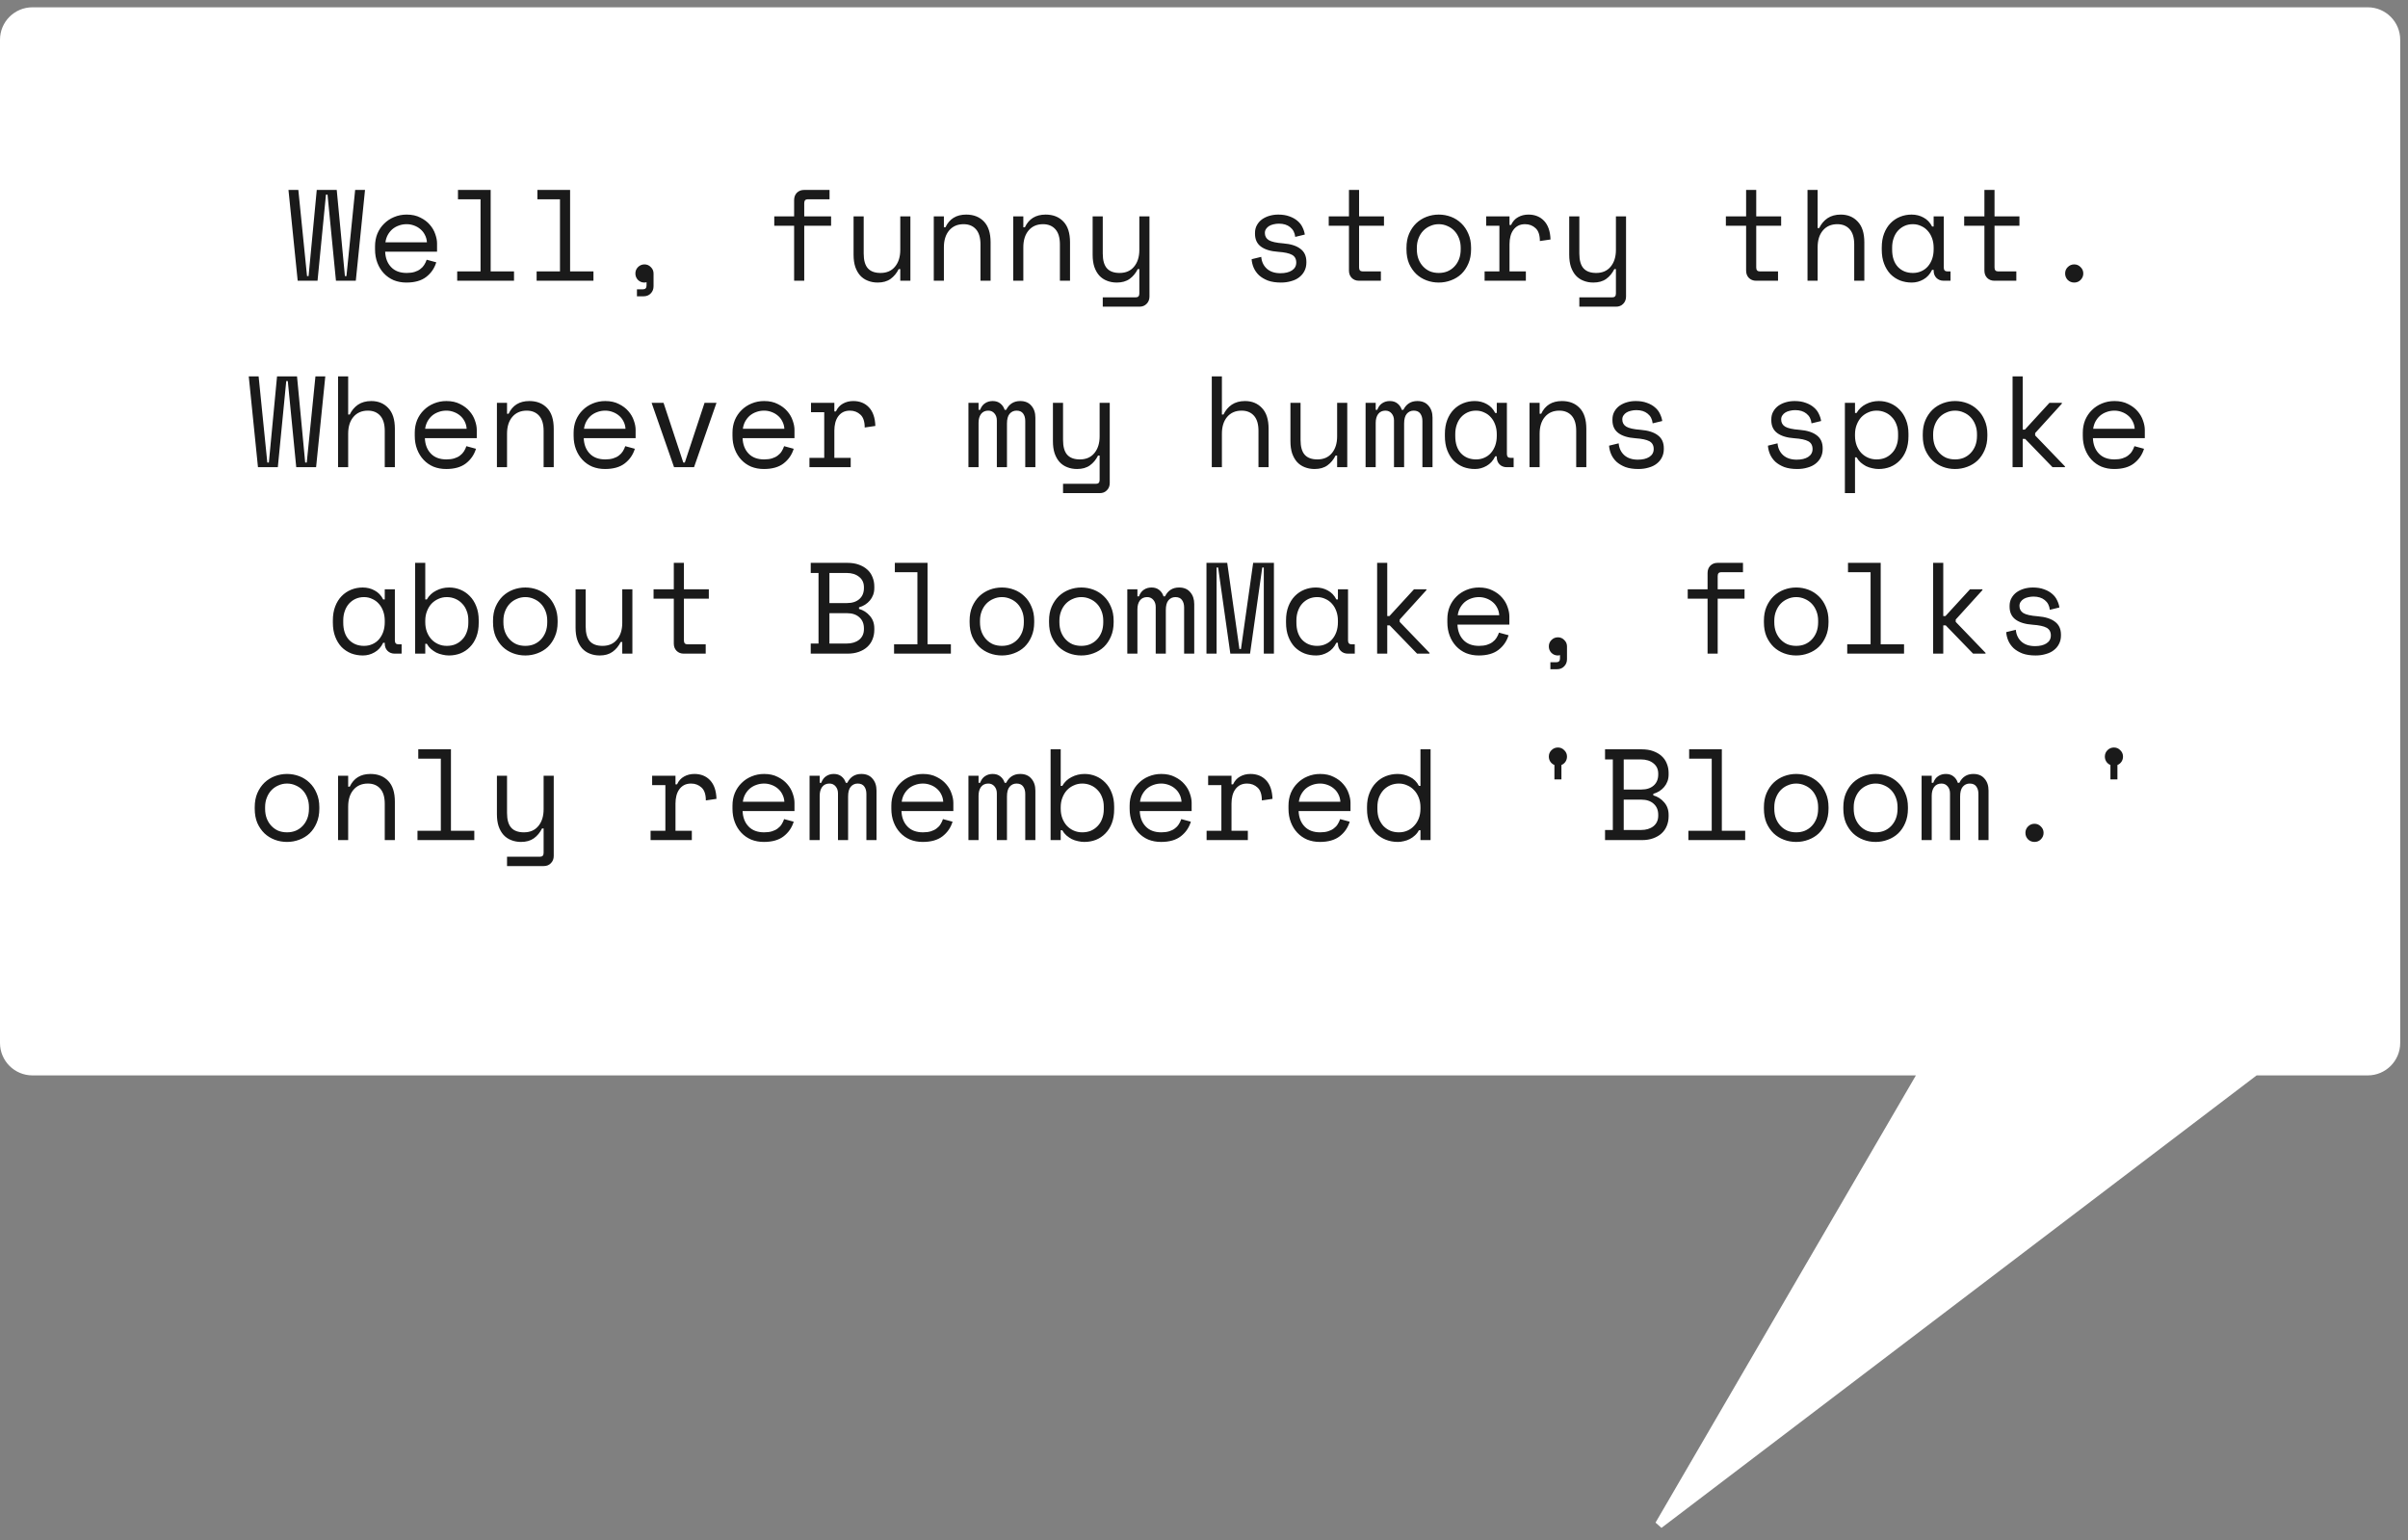
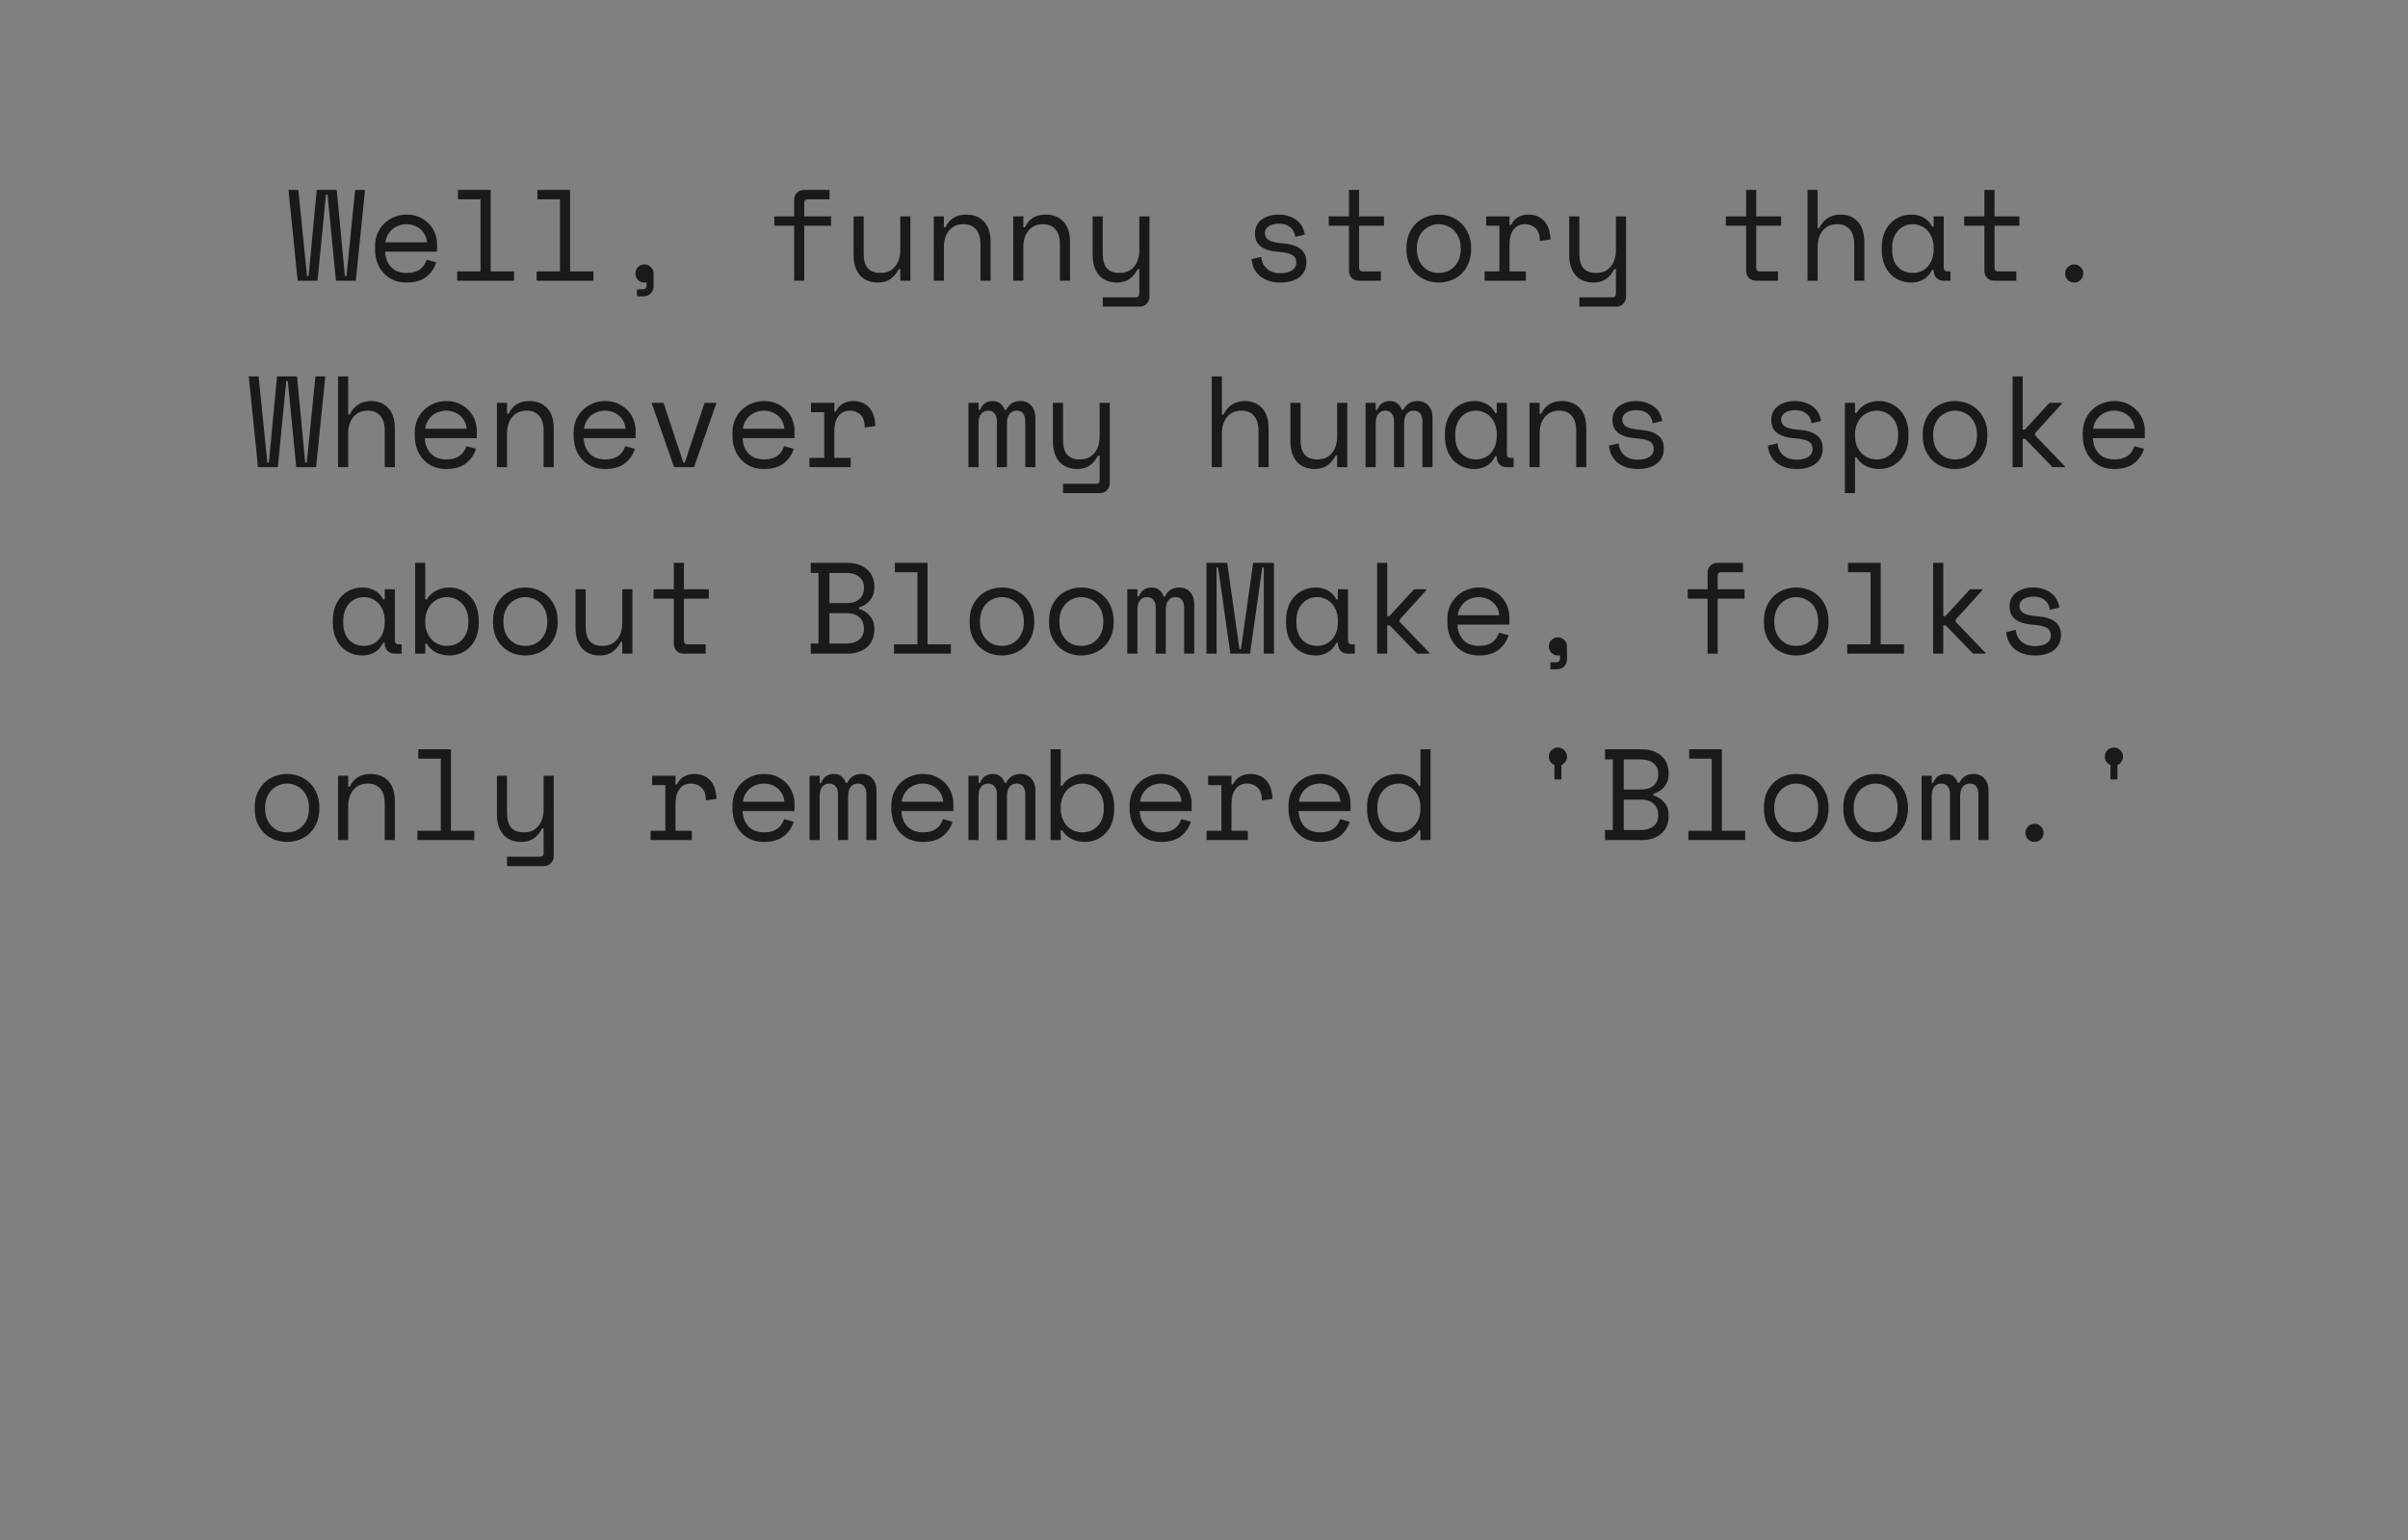
<svg xmlns="http://www.w3.org/2000/svg" width="297" height="190" viewBox="0 0 297 190" fill="none">
  <rect x="0" y="0" width="297" height="190" fill="#808080" stroke="none" />
-   <path d="M236.305 132.152H237.175L236.737 132.904L204.623 188.068L278.026 132.254L278.161 132.152H278.329H292.038C293.971 132.152 295.538 130.585 295.538 128.652V4.9C295.538 2.967 293.971 1.4 292.038 1.4H4C2.067 1.4 0.5 2.967 0.5 4.9V128.652C0.5 130.585 2.067 132.152 4 132.152H236.305Z" fill="white" stroke="white" />
  <path d="M43.884 34.629H41.436L40.396 24.005H40.204L39.164 34.629H36.716L35.58 23.429H36.796L37.868 34.053H38.06L39.068 23.429H41.532L42.54 34.053H42.732L43.804 23.429H45.02L43.884 34.629ZM47.505 31.045C47.537 31.835 47.783 32.469 48.241 32.949C48.7 33.429 49.34 33.669 50.161 33.669C50.535 33.669 50.86 33.627 51.137 33.541C51.415 33.456 51.649 33.339 51.841 33.189C52.044 33.04 52.204 32.869 52.321 32.677C52.449 32.475 52.551 32.261 52.625 32.037L53.809 32.357C53.585 33.093 53.169 33.696 52.561 34.165C51.964 34.624 51.153 34.853 50.129 34.853C49.564 34.853 49.041 34.757 48.561 34.565C48.092 34.363 47.687 34.08 47.345 33.717C47.004 33.355 46.737 32.923 46.545 32.421C46.353 31.92 46.257 31.365 46.257 30.757V30.373C46.257 29.819 46.353 29.301 46.545 28.821C46.748 28.341 47.025 27.931 47.377 27.589C47.729 27.237 48.14 26.965 48.609 26.773C49.089 26.571 49.607 26.469 50.161 26.469C50.812 26.469 51.372 26.592 51.841 26.837C52.321 27.072 52.711 27.365 53.009 27.717C53.319 28.069 53.543 28.453 53.681 28.869C53.831 29.285 53.905 29.669 53.905 30.021V31.045H47.505ZM50.161 27.653C49.809 27.653 49.479 27.712 49.169 27.829C48.871 27.936 48.604 28.091 48.369 28.293C48.145 28.496 47.959 28.736 47.809 29.013C47.671 29.28 47.58 29.573 47.537 29.893H52.657C52.636 29.552 52.551 29.243 52.401 28.965C52.263 28.688 52.076 28.453 51.841 28.261C51.617 28.069 51.356 27.92 51.057 27.813C50.769 27.707 50.471 27.653 50.161 27.653ZM56.39 33.477H59.27V24.581H56.486V23.429H60.518V33.477H63.398V34.629H56.39V33.477ZM66.187 33.477H69.067V24.581H66.283V23.429H70.315V33.477H73.195V34.629H66.187V33.477ZM78.368 33.733C78.368 33.424 78.475 33.163 78.688 32.949C78.912 32.725 79.179 32.613 79.488 32.613C79.797 32.613 80.059 32.725 80.272 32.949C80.496 33.163 80.608 33.424 80.608 33.733V35.301C80.608 35.664 80.491 35.963 80.256 36.197C80.032 36.432 79.739 36.549 79.376 36.549H78.56V35.685H79.312C79.6 35.685 79.744 35.525 79.744 35.205V34.805C79.659 34.837 79.568 34.853 79.472 34.853C79.173 34.853 78.912 34.747 78.688 34.533C78.475 34.309 78.368 34.043 78.368 33.733ZM95.498 26.693H97.946V24.677C97.946 24.315 98.058 24.016 98.282 23.781C98.516 23.547 98.815 23.429 99.178 23.429H102.314V24.581H99.626C99.338 24.581 99.194 24.741 99.194 25.061V26.693H102.506V27.845H99.194V34.629H97.946V27.845H95.498V26.693ZM111.039 26.693H112.287V34.629H111.039V33.189H110.847C110.591 33.701 110.255 34.107 109.839 34.405C109.423 34.704 108.895 34.853 108.255 34.853C107.817 34.853 107.412 34.779 107.039 34.629C106.676 34.491 106.361 34.277 106.095 33.989C105.839 33.701 105.636 33.344 105.487 32.917C105.348 32.491 105.279 31.995 105.279 31.429V26.693H106.527V31.269C106.527 32.101 106.697 32.709 107.039 33.093C107.38 33.477 107.903 33.669 108.607 33.669C109.364 33.669 109.956 33.413 110.383 32.901C110.82 32.379 111.039 31.685 111.039 30.821V26.693ZM116.419 34.629H115.171V26.693H116.419V28.037H116.611C117.102 26.992 117.955 26.469 119.171 26.469C120.089 26.469 120.819 26.757 121.363 27.333C121.907 27.899 122.179 28.752 122.179 29.893V34.629H120.931V30.149C120.931 29.317 120.745 28.693 120.371 28.277C119.998 27.861 119.491 27.653 118.851 27.653C118.094 27.653 117.497 27.915 117.059 28.437C116.633 28.949 116.419 29.637 116.419 30.501V34.629ZM126.216 34.629H124.968V26.693H126.216V28.037H126.408C126.899 26.992 127.752 26.469 128.968 26.469C129.886 26.469 130.616 26.757 131.16 27.333C131.704 27.899 131.976 28.752 131.976 29.893V34.629H130.728V30.149C130.728 29.317 130.542 28.693 130.168 28.277C129.795 27.861 129.288 27.653 128.648 27.653C127.891 27.653 127.294 27.915 126.856 28.437C126.43 28.949 126.216 29.637 126.216 30.501V34.629ZM140.525 33.189H140.333C140.077 33.701 139.741 34.107 139.325 34.405C138.909 34.704 138.381 34.853 137.741 34.853C137.304 34.853 136.898 34.779 136.525 34.629C136.162 34.491 135.848 34.277 135.581 33.989C135.325 33.701 135.122 33.344 134.973 32.917C134.834 32.491 134.765 31.995 134.765 31.429V26.693H136.013V31.269C136.013 32.101 136.184 32.709 136.525 33.093C136.866 33.477 137.389 33.669 138.093 33.669C138.85 33.669 139.442 33.413 139.869 32.901C140.306 32.379 140.525 31.685 140.525 30.821V26.693H141.773V36.581C141.773 36.944 141.656 37.243 141.421 37.477C141.197 37.712 140.904 37.829 140.541 37.829H136.013V36.677H140.093C140.381 36.677 140.525 36.517 140.525 36.197V33.189ZM156.007 28.741C156.007 29.125 156.167 29.419 156.487 29.621C156.818 29.824 157.415 29.957 158.279 30.021C159.207 30.096 159.911 30.32 160.391 30.693C160.882 31.056 161.127 31.589 161.127 32.293V32.389C161.127 32.773 161.047 33.12 160.887 33.429C160.738 33.728 160.524 33.984 160.247 34.197C159.98 34.411 159.65 34.571 159.255 34.677C158.871 34.795 158.45 34.853 157.991 34.853C157.372 34.853 156.839 34.773 156.391 34.613C155.954 34.443 155.586 34.224 155.287 33.957C154.999 33.68 154.78 33.371 154.631 33.029C154.482 32.677 154.396 32.325 154.375 31.973L155.559 31.685C155.612 32.293 155.847 32.784 156.263 33.157C156.679 33.52 157.234 33.701 157.927 33.701C158.514 33.701 158.983 33.589 159.335 33.365C159.698 33.131 159.879 32.805 159.879 32.389C159.879 31.941 159.703 31.621 159.351 31.429C158.999 31.237 158.428 31.115 157.639 31.061C156.722 30.997 156.018 30.784 155.527 30.421C155.036 30.059 154.791 29.531 154.791 28.837V28.741C154.791 28.368 154.871 28.043 155.031 27.765C155.191 27.477 155.404 27.237 155.671 27.045C155.948 26.853 156.258 26.709 156.599 26.613C156.94 26.517 157.298 26.469 157.671 26.469C158.194 26.469 158.652 26.544 159.047 26.693C159.442 26.832 159.772 27.019 160.039 27.253C160.306 27.477 160.508 27.739 160.647 28.037C160.796 28.336 160.892 28.635 160.935 28.933L159.751 29.221C159.698 28.709 159.49 28.309 159.127 28.021C158.775 27.733 158.311 27.589 157.735 27.589C157.511 27.589 157.292 27.616 157.079 27.669C156.876 27.712 156.695 27.781 156.535 27.877C156.375 27.973 156.247 28.096 156.151 28.245C156.055 28.384 156.007 28.549 156.007 28.741ZM163.884 26.693H166.38V23.429H167.628V26.693H170.7V27.845H167.628V32.997C167.628 33.317 167.772 33.477 168.06 33.477H170.316V34.629H167.612C167.249 34.629 166.95 34.512 166.716 34.277C166.492 34.043 166.38 33.744 166.38 33.381V27.845H163.884V26.693ZM181.441 30.757C181.441 31.419 181.329 32.005 181.105 32.517C180.891 33.019 180.603 33.445 180.241 33.797C179.878 34.139 179.451 34.4 178.961 34.581C178.481 34.763 177.979 34.853 177.457 34.853C176.923 34.853 176.417 34.763 175.937 34.581C175.457 34.4 175.035 34.139 174.673 33.797C174.31 33.445 174.017 33.019 173.793 32.517C173.579 32.005 173.473 31.419 173.473 30.757V30.565C173.473 29.915 173.579 29.339 173.793 28.837C174.017 28.325 174.31 27.893 174.673 27.541C175.046 27.189 175.473 26.923 175.953 26.741C176.433 26.56 176.934 26.469 177.457 26.469C177.979 26.469 178.481 26.56 178.961 26.741C179.441 26.923 179.862 27.189 180.225 27.541C180.598 27.893 180.891 28.325 181.105 28.837C181.329 29.339 181.441 29.915 181.441 30.565V30.757ZM177.457 33.669C177.841 33.669 178.193 33.605 178.513 33.477C178.843 33.339 179.131 33.141 179.377 32.885C179.622 32.629 179.814 32.325 179.953 31.973C180.091 31.611 180.161 31.205 180.161 30.757V30.565C180.161 30.139 180.091 29.749 179.953 29.397C179.814 29.035 179.622 28.725 179.377 28.469C179.131 28.213 178.843 28.016 178.513 27.877C178.182 27.728 177.83 27.653 177.457 27.653C177.083 27.653 176.731 27.728 176.401 27.877C176.07 28.016 175.782 28.213 175.537 28.469C175.291 28.725 175.099 29.035 174.961 29.397C174.822 29.749 174.753 30.139 174.753 30.565V30.757C174.753 31.205 174.822 31.611 174.961 31.973C175.099 32.325 175.291 32.629 175.537 32.885C175.782 33.141 176.065 33.339 176.385 33.477C176.715 33.605 177.073 33.669 177.457 33.669ZM183.302 26.693H186.182V27.749H186.374C186.576 27.312 186.864 26.992 187.238 26.789C187.611 26.576 188.038 26.469 188.518 26.469C189.318 26.469 189.963 26.731 190.454 27.253C190.944 27.776 191.206 28.539 191.238 29.541L189.926 29.733C189.926 28.997 189.75 28.469 189.398 28.149C189.046 27.819 188.614 27.653 188.102 27.653C187.771 27.653 187.483 27.717 187.238 27.845C187.003 27.973 186.806 28.149 186.646 28.373C186.486 28.597 186.368 28.859 186.294 29.157C186.219 29.456 186.182 29.776 186.182 30.117V33.477H188.198V34.629H183.11V33.477H184.934V27.845H183.302V26.693ZM199.306 33.189H199.114C198.858 33.701 198.522 34.107 198.106 34.405C197.69 34.704 197.162 34.853 196.522 34.853C196.085 34.853 195.68 34.779 195.306 34.629C194.944 34.491 194.629 34.277 194.362 33.989C194.106 33.701 193.904 33.344 193.754 32.917C193.616 32.491 193.546 31.995 193.546 31.429V26.693H194.794V31.269C194.794 32.101 194.965 32.709 195.306 33.093C195.648 33.477 196.17 33.669 196.874 33.669C197.632 33.669 198.224 33.413 198.65 32.901C199.088 32.379 199.306 31.685 199.306 30.821V26.693H200.554V36.581C200.554 36.944 200.437 37.243 200.202 37.477C199.978 37.712 199.685 37.829 199.322 37.829H194.794V36.677H198.874C199.162 36.677 199.306 36.517 199.306 36.197V33.189ZM212.868 26.693H215.364V23.429H216.612V26.693H219.684V27.845H216.612V32.997C216.612 33.317 216.756 33.477 217.044 33.477H219.3V34.629H216.596C216.233 34.629 215.935 34.512 215.7 34.277C215.476 34.043 215.364 33.744 215.364 33.381V27.845H212.868V26.693ZM224.185 34.629H222.937V23.429H224.185V28.133H224.377C224.622 27.621 224.964 27.216 225.401 26.917C225.849 26.619 226.393 26.469 227.033 26.469C227.897 26.469 228.596 26.757 229.129 27.333C229.673 27.899 229.945 28.752 229.945 29.893V34.629H228.697V30.149C228.697 29.317 228.51 28.693 228.137 28.277C227.764 27.861 227.257 27.653 226.617 27.653C225.86 27.653 225.262 27.915 224.825 28.437C224.398 28.949 224.185 29.637 224.185 30.501V34.629ZM238.494 33.285H238.302C238.046 33.819 237.689 34.213 237.23 34.469C236.782 34.725 236.307 34.853 235.806 34.853C235.283 34.853 234.798 34.768 234.35 34.597C233.902 34.416 233.507 34.155 233.166 33.813C232.835 33.461 232.574 33.035 232.382 32.533C232.19 32.032 232.094 31.451 232.094 30.789V30.533C232.094 29.883 232.19 29.307 232.382 28.805C232.574 28.304 232.835 27.883 233.166 27.541C233.507 27.189 233.902 26.923 234.35 26.741C234.798 26.56 235.273 26.469 235.774 26.469C236.318 26.469 236.809 26.592 237.246 26.837C237.694 27.072 238.046 27.44 238.302 27.941H238.494V26.693H239.742V32.997C239.742 33.317 239.886 33.477 240.174 33.477H240.574V34.629H239.726C239.363 34.629 239.065 34.512 238.83 34.277C238.606 34.043 238.494 33.744 238.494 33.381V33.285ZM235.934 33.669C236.307 33.669 236.649 33.6 236.958 33.461C237.278 33.323 237.55 33.125 237.774 32.869C237.998 32.613 238.174 32.309 238.302 31.957C238.43 31.595 238.494 31.195 238.494 30.757V30.565C238.494 30.139 238.43 29.749 238.302 29.397C238.174 29.035 237.993 28.725 237.758 28.469C237.534 28.213 237.262 28.016 236.942 27.877C236.633 27.728 236.297 27.653 235.934 27.653C235.561 27.653 235.219 27.723 234.91 27.861C234.601 28 234.329 28.197 234.094 28.453C233.87 28.699 233.694 29.003 233.566 29.365C233.438 29.717 233.374 30.107 233.374 30.533V30.789C233.374 31.696 233.609 32.405 234.078 32.917C234.558 33.419 235.177 33.669 235.934 33.669ZM242.259 26.693H244.755V23.429H246.003V26.693H249.075V27.845H246.003V32.997C246.003 33.317 246.147 33.477 246.435 33.477H248.691V34.629H245.987C245.624 34.629 245.325 34.512 245.091 34.277C244.867 34.043 244.755 33.744 244.755 33.381V27.845H242.259V26.693ZM254.712 33.733C254.712 33.424 254.818 33.163 255.032 32.949C255.256 32.725 255.522 32.613 255.832 32.613C256.141 32.613 256.402 32.725 256.616 32.949C256.84 33.163 256.952 33.424 256.952 33.733C256.952 34.043 256.84 34.309 256.616 34.533C256.402 34.747 256.141 34.853 255.832 34.853C255.522 34.853 255.256 34.747 255.032 34.533C254.818 34.309 254.712 34.043 254.712 33.733ZM38.986 57.629H36.538L35.498 47.005H35.306L34.266 57.629H31.818L30.682 46.429H31.898L32.97 57.053H33.162L34.17 46.429H36.634L37.642 57.053H37.834L38.906 46.429H40.122L38.986 57.629ZM42.943 57.629H41.695V46.429H42.943V51.133H43.135C43.38 50.621 43.721 50.216 44.159 49.917C44.607 49.619 45.151 49.469 45.791 49.469C46.655 49.469 47.353 49.757 47.887 50.333C48.431 50.899 48.703 51.752 48.703 52.893V57.629H47.455V53.149C47.455 52.317 47.268 51.693 46.895 51.277C46.522 50.861 46.015 50.653 45.375 50.653C44.617 50.653 44.02 50.915 43.583 51.437C43.156 51.949 42.943 52.637 42.943 53.501V57.629ZM52.404 54.045C52.436 54.835 52.681 55.469 53.14 55.949C53.598 56.429 54.238 56.669 55.06 56.669C55.433 56.669 55.758 56.627 56.036 56.541C56.313 56.456 56.548 56.339 56.74 56.189C56.942 56.04 57.102 55.869 57.22 55.677C57.348 55.475 57.449 55.261 57.524 55.037L58.708 55.357C58.484 56.093 58.068 56.696 57.46 57.165C56.862 57.624 56.052 57.853 55.028 57.853C54.462 57.853 53.94 57.757 53.46 57.565C52.99 57.363 52.585 57.08 52.244 56.717C51.902 56.355 51.636 55.923 51.444 55.421C51.252 54.92 51.156 54.365 51.156 53.757V53.373C51.156 52.819 51.252 52.301 51.444 51.821C51.646 51.341 51.924 50.931 52.276 50.589C52.628 50.237 53.038 49.965 53.508 49.773C53.988 49.571 54.505 49.469 55.06 49.469C55.71 49.469 56.27 49.592 56.74 49.837C57.22 50.072 57.609 50.365 57.908 50.717C58.217 51.069 58.441 51.453 58.58 51.869C58.729 52.285 58.804 52.669 58.804 53.021V54.045H52.404ZM55.06 50.653C54.708 50.653 54.377 50.712 54.068 50.829C53.769 50.936 53.502 51.091 53.268 51.293C53.044 51.496 52.857 51.736 52.708 52.013C52.569 52.28 52.478 52.573 52.436 52.893H57.556C57.534 52.552 57.449 52.243 57.3 51.965C57.161 51.688 56.974 51.453 56.74 51.261C56.516 51.069 56.254 50.92 55.956 50.813C55.668 50.707 55.369 50.653 55.06 50.653ZM62.537 57.629H61.289V49.693H62.537V51.037H62.729C63.219 49.992 64.073 49.469 65.289 49.469C66.206 49.469 66.937 49.757 67.481 50.333C68.025 50.899 68.297 51.752 68.297 52.893V57.629H67.049V53.149C67.049 52.317 66.862 51.693 66.489 51.277C66.115 50.861 65.609 50.653 64.969 50.653C64.211 50.653 63.614 50.915 63.177 51.437C62.75 51.949 62.537 52.637 62.537 53.501V57.629ZM71.998 54.045C72.029 54.835 72.275 55.469 72.734 55.949C73.192 56.429 73.832 56.669 74.653 56.669C75.027 56.669 75.352 56.627 75.629 56.541C75.907 56.456 76.141 56.339 76.334 56.189C76.536 56.04 76.696 55.869 76.814 55.677C76.942 55.475 77.043 55.261 77.118 55.037L78.302 55.357C78.078 56.093 77.662 56.696 77.053 57.165C76.456 57.624 75.645 57.853 74.621 57.853C74.056 57.853 73.534 57.757 73.053 57.565C72.584 57.363 72.179 57.08 71.838 56.717C71.496 56.355 71.23 55.923 71.037 55.421C70.846 54.92 70.749 54.365 70.749 53.757V53.373C70.749 52.819 70.846 52.301 71.037 51.821C71.24 51.341 71.517 50.931 71.87 50.589C72.222 50.237 72.632 49.965 73.102 49.773C73.582 49.571 74.099 49.469 74.653 49.469C75.304 49.469 75.864 49.592 76.334 49.837C76.814 50.072 77.203 50.365 77.501 50.717C77.811 51.069 78.035 51.453 78.174 51.869C78.323 52.285 78.397 52.669 78.397 53.021V54.045H71.998ZM74.653 50.653C74.302 50.653 73.971 50.712 73.662 50.829C73.363 50.936 73.096 51.091 72.862 51.293C72.638 51.496 72.451 51.736 72.302 52.013C72.163 52.28 72.072 52.573 72.029 52.893H77.15C77.128 52.552 77.043 52.243 76.894 51.965C76.755 51.688 76.568 51.453 76.334 51.261C76.109 51.069 75.848 50.92 75.549 50.813C75.261 50.707 74.963 50.653 74.653 50.653ZM85.602 57.629H83.138L80.37 49.693H81.842L84.274 57.053H84.466L86.898 49.693H88.37L85.602 57.629ZM91.591 54.045C91.623 54.835 91.868 55.469 92.327 55.949C92.786 56.429 93.426 56.669 94.247 56.669C94.621 56.669 94.946 56.627 95.223 56.541C95.501 56.456 95.735 56.339 95.927 56.189C96.13 56.04 96.29 55.869 96.407 55.677C96.535 55.475 96.636 55.261 96.711 55.037L97.895 55.357C97.671 56.093 97.255 56.696 96.647 57.165C96.05 57.624 95.239 57.853 94.215 57.853C93.65 57.853 93.127 57.757 92.647 57.565C92.178 57.363 91.772 57.08 91.431 56.717C91.09 56.355 90.823 55.923 90.631 55.421C90.439 54.92 90.343 54.365 90.343 53.757V53.373C90.343 52.819 90.439 52.301 90.631 51.821C90.834 51.341 91.111 50.931 91.463 50.589C91.815 50.237 92.226 49.965 92.695 49.773C93.175 49.571 93.692 49.469 94.247 49.469C94.898 49.469 95.458 49.592 95.927 49.837C96.407 50.072 96.796 50.365 97.095 50.717C97.404 51.069 97.629 51.453 97.767 51.869C97.917 52.285 97.991 52.669 97.991 53.021V54.045H91.591ZM94.247 50.653C93.895 50.653 93.564 50.712 93.255 50.829C92.957 50.936 92.69 51.091 92.455 51.293C92.231 51.496 92.044 51.736 91.895 52.013C91.757 52.28 91.666 52.573 91.623 52.893H96.743C96.722 52.552 96.636 52.243 96.487 51.965C96.349 51.688 96.162 51.453 95.927 51.261C95.703 51.069 95.442 50.92 95.143 50.813C94.855 50.707 94.556 50.653 94.247 50.653ZM100.028 49.693H102.908V50.749H103.1C103.303 50.312 103.591 49.992 103.964 49.789C104.337 49.576 104.764 49.469 105.244 49.469C106.044 49.469 106.689 49.731 107.18 50.253C107.671 50.776 107.932 51.539 107.964 52.541L106.652 52.733C106.652 51.997 106.476 51.469 106.124 51.149C105.772 50.819 105.34 50.653 104.828 50.653C104.497 50.653 104.209 50.717 103.964 50.845C103.729 50.973 103.532 51.149 103.372 51.373C103.212 51.597 103.095 51.859 103.02 52.157C102.945 52.456 102.908 52.776 102.908 53.117V56.477H104.924V57.629H99.836V56.477H101.66V50.845H100.028V49.693ZM127.702 57.629H126.454V51.933C126.454 51.56 126.369 51.256 126.198 51.021C126.027 50.776 125.755 50.653 125.382 50.653C125.03 50.653 124.742 50.787 124.518 51.053C124.305 51.309 124.198 51.709 124.198 52.253V57.629H122.95V51.869C122.95 51.517 122.854 51.229 122.662 51.005C122.47 50.771 122.214 50.653 121.894 50.653C121.51 50.653 121.211 50.792 120.998 51.069C120.795 51.347 120.694 51.709 120.694 52.157V57.629H119.446V49.693H120.694V50.557H120.886C121.025 50.184 121.227 49.912 121.494 49.741C121.761 49.56 122.075 49.469 122.438 49.469C122.822 49.469 123.137 49.571 123.382 49.773C123.638 49.976 123.814 50.237 123.91 50.557H124.102C124.465 49.832 125.041 49.469 125.83 49.469C126.427 49.469 126.886 49.661 127.206 50.045C127.537 50.419 127.702 50.909 127.702 51.517V57.629ZM135.627 56.189H135.435C135.179 56.701 134.843 57.107 134.427 57.405C134.011 57.704 133.483 57.853 132.843 57.853C132.405 57.853 132 57.779 131.627 57.629C131.264 57.491 130.949 57.277 130.683 56.989C130.427 56.701 130.224 56.344 130.075 55.917C129.936 55.491 129.867 54.995 129.867 54.429V49.693H131.115V54.269C131.115 55.101 131.285 55.709 131.627 56.093C131.968 56.477 132.491 56.669 133.195 56.669C133.952 56.669 134.544 56.413 134.971 55.901C135.408 55.379 135.627 54.685 135.627 53.821V49.693H136.875V59.581C136.875 59.944 136.757 60.243 136.523 60.477C136.299 60.712 136.005 60.829 135.643 60.829H131.115V59.677H135.195C135.483 59.677 135.627 59.517 135.627 59.197V56.189ZM150.708 57.629H149.46V46.429H150.708V51.133H150.9C151.146 50.621 151.487 50.216 151.924 49.917C152.372 49.619 152.916 49.469 153.556 49.469C154.42 49.469 155.119 49.757 155.652 50.333C156.196 50.899 156.468 51.752 156.468 52.893V57.629H155.22V53.149C155.22 52.317 155.034 51.693 154.66 51.277C154.287 50.861 153.78 50.653 153.14 50.653C152.383 50.653 151.786 50.915 151.348 51.437C150.922 51.949 150.708 52.637 150.708 53.501V57.629ZM164.921 49.693H166.169V57.629H164.921V56.189H164.729C164.473 56.701 164.137 57.107 163.721 57.405C163.305 57.704 162.777 57.853 162.137 57.853C161.7 57.853 161.295 57.779 160.921 57.629C160.559 57.491 160.244 57.277 159.977 56.989C159.721 56.701 159.519 56.344 159.369 55.917C159.231 55.491 159.161 54.995 159.161 54.429V49.693H160.409V54.269C160.409 55.101 160.58 55.709 160.921 56.093C161.263 56.477 161.785 56.669 162.489 56.669C163.247 56.669 163.839 56.413 164.265 55.901C164.703 55.379 164.921 54.685 164.921 53.821V49.693ZM176.686 57.629H175.438V51.933C175.438 51.56 175.353 51.256 175.182 51.021C175.012 50.776 174.74 50.653 174.366 50.653C174.014 50.653 173.726 50.787 173.502 51.053C173.289 51.309 173.182 51.709 173.182 52.253V57.629H171.934V51.869C171.934 51.517 171.838 51.229 171.646 51.005C171.454 50.771 171.198 50.653 170.878 50.653C170.494 50.653 170.196 50.792 169.982 51.069C169.78 51.347 169.678 51.709 169.678 52.157V57.629H168.43V49.693H169.678V50.557H169.87C170.009 50.184 170.212 49.912 170.478 49.741C170.745 49.56 171.06 49.469 171.422 49.469C171.806 49.469 172.121 49.571 172.366 49.773C172.622 49.976 172.798 50.237 172.894 50.557H173.086C173.449 49.832 174.025 49.469 174.814 49.469C175.412 49.469 175.87 49.661 176.19 50.045C176.521 50.419 176.686 50.909 176.686 51.517V57.629ZM184.611 56.285H184.419C184.163 56.819 183.806 57.213 183.347 57.469C182.899 57.725 182.424 57.853 181.923 57.853C181.4 57.853 180.915 57.768 180.467 57.597C180.019 57.416 179.624 57.155 179.283 56.813C178.952 56.461 178.691 56.035 178.499 55.533C178.307 55.032 178.211 54.451 178.211 53.789V53.533C178.211 52.883 178.307 52.307 178.499 51.805C178.691 51.304 178.952 50.883 179.283 50.541C179.624 50.189 180.019 49.923 180.467 49.741C180.915 49.56 181.39 49.469 181.891 49.469C182.435 49.469 182.926 49.592 183.363 49.837C183.811 50.072 184.163 50.44 184.419 50.941H184.611V49.693H185.859V55.997C185.859 56.317 186.003 56.477 186.291 56.477H186.691V57.629H185.843C185.48 57.629 185.182 57.512 184.947 57.277C184.723 57.043 184.611 56.744 184.611 56.381V56.285ZM182.051 56.669C182.424 56.669 182.766 56.6 183.075 56.461C183.395 56.323 183.667 56.125 183.891 55.869C184.115 55.613 184.291 55.309 184.419 54.957C184.547 54.595 184.611 54.195 184.611 53.757V53.565C184.611 53.139 184.547 52.749 184.419 52.397C184.291 52.035 184.11 51.725 183.875 51.469C183.651 51.213 183.379 51.016 183.059 50.877C182.75 50.728 182.414 50.653 182.051 50.653C181.678 50.653 181.336 50.723 181.027 50.861C180.718 51 180.446 51.197 180.211 51.453C179.987 51.699 179.811 52.003 179.683 52.365C179.555 52.717 179.491 53.107 179.491 53.533V53.789C179.491 54.696 179.726 55.405 180.195 55.917C180.675 56.419 181.294 56.669 182.051 56.669ZM189.896 57.629H188.648V49.693H189.896V51.037H190.088C190.579 49.992 191.432 49.469 192.648 49.469C193.565 49.469 194.296 49.757 194.84 50.333C195.384 50.899 195.656 51.752 195.656 52.893V57.629H194.408V53.149C194.408 52.317 194.221 51.693 193.848 51.277C193.475 50.861 192.968 50.653 192.328 50.653C191.571 50.653 190.973 50.915 190.536 51.437C190.109 51.949 189.896 52.637 189.896 53.501V57.629ZM200.093 51.741C200.093 52.125 200.253 52.419 200.573 52.621C200.904 52.824 201.501 52.957 202.365 53.021C203.293 53.096 203.997 53.32 204.477 53.693C204.968 54.056 205.213 54.589 205.213 55.293V55.389C205.213 55.773 205.133 56.12 204.973 56.429C204.824 56.728 204.61 56.984 204.333 57.197C204.066 57.411 203.736 57.571 203.341 57.677C202.957 57.795 202.536 57.853 202.077 57.853C201.458 57.853 200.925 57.773 200.477 57.613C200.04 57.443 199.672 57.224 199.373 56.957C199.085 56.68 198.866 56.371 198.717 56.029C198.568 55.677 198.482 55.325 198.461 54.973L199.645 54.685C199.698 55.293 199.933 55.784 200.349 56.157C200.765 56.52 201.32 56.701 202.013 56.701C202.6 56.701 203.069 56.589 203.421 56.365C203.784 56.131 203.965 55.805 203.965 55.389C203.965 54.941 203.789 54.621 203.437 54.429C203.085 54.237 202.514 54.115 201.725 54.061C200.808 53.997 200.104 53.784 199.613 53.421C199.122 53.059 198.877 52.531 198.877 51.837V51.741C198.877 51.368 198.957 51.043 199.117 50.765C199.277 50.477 199.49 50.237 199.757 50.045C200.034 49.853 200.344 49.709 200.685 49.613C201.026 49.517 201.384 49.469 201.757 49.469C202.28 49.469 202.738 49.544 203.133 49.693C203.528 49.832 203.858 50.019 204.125 50.253C204.392 50.477 204.594 50.739 204.733 51.037C204.882 51.336 204.978 51.635 205.021 51.933L203.837 52.221C203.784 51.709 203.576 51.309 203.213 51.021C202.861 50.733 202.397 50.589 201.821 50.589C201.597 50.589 201.378 50.616 201.165 50.669C200.962 50.712 200.781 50.781 200.621 50.877C200.461 50.973 200.333 51.096 200.237 51.245C200.141 51.384 200.093 51.549 200.093 51.741ZM219.687 51.741C219.687 52.125 219.847 52.419 220.167 52.621C220.497 52.824 221.095 52.957 221.959 53.021C222.887 53.096 223.591 53.32 224.071 53.693C224.561 54.056 224.807 54.589 224.807 55.293V55.389C224.807 55.773 224.727 56.12 224.567 56.429C224.417 56.728 224.204 56.984 223.927 57.197C223.66 57.411 223.329 57.571 222.935 57.677C222.551 57.795 222.129 57.853 221.671 57.853C221.052 57.853 220.519 57.773 220.071 57.613C219.633 57.443 219.265 57.224 218.967 56.957C218.679 56.68 218.46 56.371 218.311 56.029C218.161 55.677 218.076 55.325 218.055 54.973L219.239 54.685C219.292 55.293 219.527 55.784 219.943 56.157C220.359 56.52 220.913 56.701 221.607 56.701C222.193 56.701 222.663 56.589 223.015 56.365C223.377 56.131 223.559 55.805 223.559 55.389C223.559 54.941 223.383 54.621 223.031 54.429C222.679 54.237 222.108 54.115 221.319 54.061C220.401 53.997 219.697 53.784 219.207 53.421C218.716 53.059 218.471 52.531 218.471 51.837V51.741C218.471 51.368 218.551 51.043 218.711 50.765C218.871 50.477 219.084 50.237 219.351 50.045C219.628 49.853 219.937 49.709 220.279 49.613C220.62 49.517 220.977 49.469 221.351 49.469C221.873 49.469 222.332 49.544 222.727 49.693C223.121 49.832 223.452 50.019 223.719 50.253C223.985 50.477 224.188 50.739 224.327 51.037C224.476 51.336 224.572 51.635 224.615 51.933L223.431 52.221C223.377 51.709 223.169 51.309 222.807 51.021C222.455 50.733 221.991 50.589 221.415 50.589C221.191 50.589 220.972 50.616 220.759 50.669C220.556 50.712 220.375 50.781 220.215 50.877C220.055 50.973 219.927 51.096 219.831 51.245C219.735 51.384 219.687 51.549 219.687 51.741ZM228.795 60.829H227.547V49.693H228.795V50.941H228.987C229.265 50.461 229.649 50.099 230.139 49.853C230.63 49.597 231.163 49.469 231.739 49.469C232.23 49.469 232.694 49.56 233.131 49.741C233.569 49.923 233.953 50.184 234.283 50.525C234.625 50.867 234.891 51.288 235.083 51.789C235.286 52.291 235.387 52.861 235.387 53.501V53.821C235.387 54.472 235.291 55.048 235.099 55.549C234.907 56.051 234.641 56.472 234.299 56.813C233.969 57.155 233.579 57.416 233.131 57.597C232.683 57.768 232.209 57.853 231.707 57.853C231.451 57.853 231.19 57.821 230.923 57.757C230.657 57.704 230.401 57.619 230.155 57.501C229.921 57.373 229.702 57.224 229.499 57.053C229.297 56.872 229.126 56.659 228.987 56.413H228.795V60.829ZM231.451 56.669C231.835 56.669 232.187 56.605 232.507 56.477C232.827 56.339 233.105 56.147 233.339 55.901C233.585 55.656 233.771 55.357 233.899 55.005C234.038 54.653 234.107 54.259 234.107 53.821V53.501C234.107 53.075 234.038 52.691 233.899 52.349C233.771 51.997 233.585 51.699 233.339 51.453C233.105 51.197 232.822 51 232.491 50.861C232.171 50.723 231.825 50.653 231.451 50.653C231.078 50.653 230.731 50.728 230.411 50.877C230.091 51.016 229.809 51.213 229.563 51.469C229.329 51.725 229.142 52.035 229.003 52.397C228.865 52.749 228.795 53.139 228.795 53.565V53.757C228.795 54.195 228.865 54.595 229.003 54.957C229.142 55.309 229.329 55.613 229.563 55.869C229.809 56.125 230.091 56.323 230.411 56.461C230.731 56.6 231.078 56.669 231.451 56.669ZM245.12 53.757C245.12 54.419 245.008 55.005 244.784 55.517C244.571 56.019 244.283 56.445 243.92 56.797C243.558 57.139 243.131 57.4 242.64 57.581C242.16 57.763 241.659 57.853 241.136 57.853C240.603 57.853 240.096 57.763 239.616 57.581C239.136 57.4 238.715 57.139 238.352 56.797C237.99 56.445 237.696 56.019 237.472 55.517C237.259 55.005 237.152 54.419 237.152 53.757V53.565C237.152 52.915 237.259 52.339 237.472 51.837C237.696 51.325 237.99 50.893 238.352 50.541C238.726 50.189 239.152 49.923 239.632 49.741C240.112 49.56 240.614 49.469 241.136 49.469C241.659 49.469 242.16 49.56 242.64 49.741C243.12 49.923 243.542 50.189 243.904 50.541C244.278 50.893 244.571 51.325 244.784 51.837C245.008 52.339 245.12 52.915 245.12 53.565V53.757ZM241.136 56.669C241.52 56.669 241.872 56.605 242.192 56.477C242.523 56.339 242.811 56.141 243.056 55.885C243.302 55.629 243.494 55.325 243.632 54.973C243.771 54.611 243.84 54.205 243.84 53.757V53.565C243.84 53.139 243.771 52.749 243.632 52.397C243.494 52.035 243.302 51.725 243.056 51.469C242.811 51.213 242.523 51.016 242.192 50.877C241.862 50.728 241.51 50.653 241.136 50.653C240.763 50.653 240.411 50.728 240.08 50.877C239.75 51.016 239.462 51.213 239.216 51.469C238.971 51.725 238.779 52.035 238.64 52.397C238.502 52.749 238.432 53.139 238.432 53.565V53.757C238.432 54.205 238.502 54.611 238.64 54.973C238.779 55.325 238.971 55.629 239.216 55.885C239.462 56.141 239.744 56.339 240.064 56.477C240.395 56.605 240.752 56.669 241.136 56.669ZM249.477 52.989H249.749L252.773 49.693H254.309V49.789L251.013 53.421V53.709L254.693 57.533V57.629H253.157L249.781 54.141H249.477V57.629H248.229V46.429H249.477V52.989ZM258.138 54.045C258.17 54.835 258.415 55.469 258.874 55.949C259.333 56.429 259.973 56.669 260.794 56.669C261.167 56.669 261.493 56.627 261.77 56.541C262.047 56.456 262.282 56.339 262.474 56.189C262.677 56.04 262.837 55.869 262.954 55.677C263.082 55.475 263.183 55.261 263.258 55.037L264.442 55.357C264.218 56.093 263.802 56.696 263.194 57.165C262.597 57.624 261.786 57.853 260.762 57.853C260.197 57.853 259.674 57.757 259.194 57.565C258.725 57.363 258.319 57.08 257.978 56.717C257.637 56.355 257.37 55.923 257.178 55.421C256.986 54.92 256.89 54.365 256.89 53.757V53.373C256.89 52.819 256.986 52.301 257.178 51.821C257.381 51.341 257.658 50.931 258.01 50.589C258.362 50.237 258.773 49.965 259.242 49.773C259.722 49.571 260.239 49.469 260.794 49.469C261.445 49.469 262.005 49.592 262.474 49.837C262.954 50.072 263.343 50.365 263.642 50.717C263.951 51.069 264.175 51.453 264.314 51.869C264.463 52.285 264.538 52.669 264.538 53.021V54.045H258.138ZM260.794 50.653C260.442 50.653 260.111 50.712 259.802 50.829C259.503 50.936 259.237 51.091 259.002 51.293C258.778 51.496 258.591 51.736 258.442 52.013C258.303 52.28 258.213 52.573 258.17 52.893H263.29C263.269 52.552 263.183 52.243 263.034 51.965C262.895 51.688 262.709 51.453 262.474 51.261C262.25 51.069 261.989 50.92 261.69 50.813C261.402 50.707 261.103 50.653 260.794 50.653ZM47.455 79.285H47.263C47.007 79.819 46.65 80.213 46.191 80.469C45.743 80.725 45.268 80.853 44.767 80.853C44.244 80.853 43.759 80.768 43.311 80.597C42.863 80.416 42.468 80.155 42.127 79.813C41.796 79.461 41.535 79.035 41.343 78.533C41.151 78.032 41.055 77.451 41.055 76.789V76.533C41.055 75.883 41.151 75.307 41.343 74.805C41.535 74.304 41.796 73.883 42.127 73.541C42.468 73.189 42.863 72.923 43.311 72.741C43.759 72.56 44.233 72.469 44.735 72.469C45.279 72.469 45.77 72.592 46.207 72.837C46.655 73.072 47.007 73.44 47.263 73.941H47.455V72.693H48.703V78.997C48.703 79.317 48.847 79.477 49.135 79.477H49.535V80.629H48.687C48.324 80.629 48.026 80.512 47.791 80.277C47.567 80.043 47.455 79.744 47.455 79.381V79.285ZM44.895 79.669C45.268 79.669 45.609 79.6 45.919 79.461C46.239 79.323 46.511 79.125 46.735 78.869C46.959 78.613 47.135 78.309 47.263 77.957C47.391 77.595 47.455 77.195 47.455 76.757V76.565C47.455 76.139 47.391 75.749 47.263 75.397C47.135 75.035 46.953 74.725 46.719 74.469C46.495 74.213 46.223 74.016 45.903 73.877C45.593 73.728 45.258 73.653 44.895 73.653C44.522 73.653 44.18 73.723 43.871 73.861C43.562 74 43.289 74.197 43.055 74.453C42.831 74.699 42.655 75.003 42.527 75.365C42.399 75.717 42.335 76.107 42.335 76.533V76.789C42.335 77.696 42.569 78.405 43.039 78.917C43.519 79.419 44.138 79.669 44.895 79.669ZM52.452 80.629H51.204V69.429H52.452V73.941H52.644C52.921 73.461 53.305 73.099 53.796 72.853C54.286 72.597 54.82 72.469 55.396 72.469C55.886 72.469 56.35 72.56 56.788 72.741C57.225 72.923 57.609 73.184 57.94 73.525C58.281 73.867 58.548 74.288 58.74 74.789C58.942 75.291 59.044 75.861 59.044 76.501V76.821C59.044 77.472 58.948 78.048 58.756 78.549C58.564 79.051 58.297 79.472 57.956 79.813C57.625 80.155 57.236 80.416 56.788 80.597C56.34 80.768 55.865 80.853 55.364 80.853C55.108 80.853 54.846 80.821 54.58 80.757C54.313 80.704 54.057 80.619 53.812 80.501C53.577 80.373 53.358 80.224 53.156 80.053C52.953 79.872 52.782 79.659 52.644 79.413H52.452V80.629ZM55.108 79.669C55.492 79.669 55.844 79.605 56.164 79.477C56.484 79.339 56.761 79.147 56.996 78.901C57.241 78.656 57.428 78.357 57.556 78.005C57.694 77.653 57.764 77.259 57.764 76.821V76.501C57.764 76.075 57.694 75.691 57.556 75.349C57.428 74.997 57.241 74.699 56.996 74.453C56.761 74.197 56.478 74 56.148 73.861C55.828 73.723 55.481 73.653 55.108 73.653C54.734 73.653 54.388 73.728 54.068 73.877C53.748 74.016 53.465 74.213 53.22 74.469C52.985 74.725 52.798 75.035 52.66 75.397C52.521 75.749 52.452 76.139 52.452 76.565V76.757C52.452 77.195 52.521 77.595 52.66 77.957C52.798 78.309 52.985 78.613 53.22 78.869C53.465 79.125 53.748 79.323 54.068 79.461C54.388 79.6 54.734 79.669 55.108 79.669ZM68.777 76.757C68.777 77.419 68.665 78.005 68.441 78.517C68.227 79.019 67.939 79.445 67.577 79.797C67.214 80.139 66.787 80.4 66.297 80.581C65.817 80.763 65.315 80.853 64.793 80.853C64.259 80.853 63.753 80.763 63.273 80.581C62.793 80.4 62.371 80.139 62.009 79.797C61.646 79.445 61.353 79.019 61.129 78.517C60.915 78.005 60.809 77.419 60.809 76.757V76.565C60.809 75.915 60.915 75.339 61.129 74.837C61.353 74.325 61.646 73.893 62.009 73.541C62.382 73.189 62.809 72.923 63.289 72.741C63.769 72.56 64.27 72.469 64.793 72.469C65.315 72.469 65.817 72.56 66.297 72.741C66.777 72.923 67.198 73.189 67.561 73.541C67.934 73.893 68.227 74.325 68.441 74.837C68.665 75.339 68.777 75.915 68.777 76.565V76.757ZM64.793 79.669C65.177 79.669 65.529 79.605 65.849 79.477C66.179 79.339 66.467 79.141 66.713 78.885C66.958 78.629 67.15 78.325 67.289 77.973C67.427 77.611 67.497 77.205 67.497 76.757V76.565C67.497 76.139 67.427 75.749 67.289 75.397C67.15 75.035 66.958 74.725 66.713 74.469C66.467 74.213 66.179 74.016 65.849 73.877C65.518 73.728 65.166 73.653 64.793 73.653C64.419 73.653 64.067 73.728 63.737 73.877C63.406 74.016 63.118 74.213 62.873 74.469C62.627 74.725 62.435 75.035 62.297 75.397C62.158 75.749 62.089 76.139 62.089 76.565V76.757C62.089 77.205 62.158 77.611 62.297 77.973C62.435 78.325 62.627 78.629 62.873 78.885C63.118 79.141 63.401 79.339 63.721 79.477C64.051 79.605 64.409 79.669 64.793 79.669ZM76.749 72.693H77.998V80.629H76.749V79.189H76.558C76.302 79.701 75.966 80.107 75.549 80.405C75.133 80.704 74.606 80.853 73.966 80.853C73.528 80.853 73.123 80.779 72.749 80.629C72.387 80.491 72.072 80.277 71.805 79.989C71.549 79.701 71.347 79.344 71.198 78.917C71.059 78.491 70.99 77.995 70.99 77.429V72.693H72.237V77.269C72.237 78.101 72.408 78.709 72.749 79.093C73.091 79.477 73.614 79.669 74.317 79.669C75.075 79.669 75.667 79.413 76.094 78.901C76.531 78.379 76.749 77.685 76.749 76.821V72.693ZM80.61 72.693H83.106V69.429H84.354V72.693H87.426V73.845H84.354V78.997C84.354 79.317 84.498 79.477 84.786 79.477H87.042V80.629H84.338C83.976 80.629 83.677 80.512 83.442 80.277C83.218 80.043 83.106 79.744 83.106 79.381V73.845H80.61V72.693ZM99.996 79.381H100.956V70.677H99.996V69.429H104.524C105.057 69.429 105.527 69.504 105.932 69.653C106.348 69.803 106.695 70.005 106.972 70.261C107.26 70.517 107.473 70.827 107.612 71.189C107.761 71.541 107.836 71.925 107.836 72.341V72.533C107.836 72.843 107.788 73.125 107.692 73.381C107.596 73.637 107.463 73.867 107.292 74.069C107.121 74.272 106.919 74.448 106.684 74.597C106.46 74.736 106.215 74.843 105.948 74.917V75.109C106.481 75.259 106.929 75.547 107.292 75.973C107.655 76.389 107.836 76.901 107.836 77.509V77.701C107.836 78.117 107.761 78.507 107.612 78.869C107.473 79.221 107.26 79.531 106.972 79.797C106.695 80.053 106.348 80.256 105.932 80.405C105.527 80.555 105.057 80.629 104.524 80.629H99.996V79.381ZM102.3 79.381H104.428C105.057 79.381 105.569 79.227 105.964 78.917C106.359 78.597 106.556 78.16 106.556 77.605V77.509C106.556 76.933 106.369 76.48 105.996 76.149C105.623 75.808 105.116 75.637 104.476 75.637H102.3V79.381ZM102.3 74.389H104.476C105.116 74.389 105.623 74.224 105.996 73.893C106.369 73.563 106.556 73.109 106.556 72.533V72.437C106.556 71.893 106.359 71.467 105.964 71.157C105.569 70.837 105.057 70.677 104.428 70.677H102.3V74.389ZM110.273 79.477H113.153V70.581H110.369V69.429H114.401V79.477H117.281V80.629H110.273V79.477ZM127.558 76.757C127.558 77.419 127.446 78.005 127.222 78.517C127.009 79.019 126.721 79.445 126.358 79.797C125.995 80.139 125.569 80.4 125.078 80.581C124.598 80.763 124.097 80.853 123.574 80.853C123.041 80.853 122.534 80.763 122.054 80.581C121.574 80.4 121.153 80.139 120.79 79.797C120.427 79.445 120.134 79.019 119.91 78.517C119.697 78.005 119.59 77.419 119.59 76.757V76.565C119.59 75.915 119.697 75.339 119.91 74.837C120.134 74.325 120.427 73.893 120.79 73.541C121.163 73.189 121.59 72.923 122.07 72.741C122.55 72.56 123.051 72.469 123.574 72.469C124.097 72.469 124.598 72.56 125.078 72.741C125.558 72.923 125.979 73.189 126.342 73.541C126.715 73.893 127.009 74.325 127.222 74.837C127.446 75.339 127.558 75.915 127.558 76.565V76.757ZM123.574 79.669C123.958 79.669 124.31 79.605 124.63 79.477C124.961 79.339 125.249 79.141 125.494 78.885C125.739 78.629 125.931 78.325 126.07 77.973C126.209 77.611 126.278 77.205 126.278 76.757V76.565C126.278 76.139 126.209 75.749 126.07 75.397C125.931 75.035 125.739 74.725 125.494 74.469C125.249 74.213 124.961 74.016 124.63 73.877C124.299 73.728 123.947 73.653 123.574 73.653C123.201 73.653 122.849 73.728 122.518 73.877C122.187 74.016 121.899 74.213 121.654 74.469C121.409 74.725 121.217 75.035 121.078 75.397C120.939 75.749 120.87 76.139 120.87 76.565V76.757C120.87 77.205 120.939 77.611 121.078 77.973C121.217 78.325 121.409 78.629 121.654 78.885C121.899 79.141 122.182 79.339 122.502 79.477C122.833 79.605 123.19 79.669 123.574 79.669ZM137.355 76.757C137.355 77.419 137.243 78.005 137.019 78.517C136.805 79.019 136.517 79.445 136.155 79.797C135.792 80.139 135.365 80.4 134.875 80.581C134.395 80.763 133.893 80.853 133.371 80.853C132.837 80.853 132.331 80.763 131.851 80.581C131.371 80.4 130.949 80.139 130.587 79.797C130.224 79.445 129.931 79.019 129.707 78.517C129.493 78.005 129.387 77.419 129.387 76.757V76.565C129.387 75.915 129.493 75.339 129.707 74.837C129.931 74.325 130.224 73.893 130.587 73.541C130.96 73.189 131.387 72.923 131.867 72.741C132.347 72.56 132.848 72.469 133.371 72.469C133.893 72.469 134.395 72.56 134.875 72.741C135.355 72.923 135.776 73.189 136.139 73.541C136.512 73.893 136.805 74.325 137.019 74.837C137.243 75.339 137.355 75.915 137.355 76.565V76.757ZM133.371 79.669C133.755 79.669 134.107 79.605 134.427 79.477C134.757 79.339 135.045 79.141 135.291 78.885C135.536 78.629 135.728 78.325 135.867 77.973C136.005 77.611 136.075 77.205 136.075 76.757V76.565C136.075 76.139 136.005 75.749 135.867 75.397C135.728 75.035 135.536 74.725 135.291 74.469C135.045 74.213 134.757 74.016 134.427 73.877C134.096 73.728 133.744 73.653 133.371 73.653C132.997 73.653 132.645 73.728 132.315 73.877C131.984 74.016 131.696 74.213 131.451 74.469C131.205 74.725 131.013 75.035 130.875 75.397C130.736 75.749 130.667 76.139 130.667 76.565V76.757C130.667 77.205 130.736 77.611 130.875 77.973C131.013 78.325 131.205 78.629 131.451 78.885C131.696 79.141 131.979 79.339 132.299 79.477C132.629 79.605 132.987 79.669 133.371 79.669ZM147.296 80.629H146.048V74.933C146.048 74.56 145.962 74.256 145.792 74.021C145.621 73.776 145.349 73.653 144.976 73.653C144.624 73.653 144.336 73.787 144.112 74.053C143.898 74.309 143.792 74.709 143.792 75.253V80.629H142.544V74.869C142.544 74.517 142.448 74.229 142.256 74.005C142.064 73.771 141.808 73.653 141.488 73.653C141.104 73.653 140.805 73.792 140.592 74.069C140.389 74.347 140.288 74.709 140.288 75.157V80.629H139.04V72.693H140.288V73.557H140.48C140.618 73.184 140.821 72.912 141.088 72.741C141.354 72.56 141.669 72.469 142.032 72.469C142.416 72.469 142.73 72.571 142.976 72.773C143.232 72.976 143.408 73.237 143.504 73.557H143.696C144.058 72.832 144.634 72.469 145.424 72.469C146.021 72.469 146.48 72.661 146.8 73.045C147.13 73.419 147.296 73.909 147.296 74.517V80.629ZM148.804 69.429H151.364L152.868 80.053H153.06L154.564 69.429H157.124V80.629H155.876V70.005H155.684L154.18 80.629H151.748L150.244 70.005H150.052V80.629H148.804V69.429ZM165.017 79.285H164.825C164.569 79.819 164.212 80.213 163.753 80.469C163.305 80.725 162.831 80.853 162.329 80.853C161.807 80.853 161.321 80.768 160.873 80.597C160.425 80.416 160.031 80.155 159.689 79.813C159.359 79.461 159.097 79.035 158.905 78.533C158.713 78.032 158.617 77.451 158.617 76.789V76.533C158.617 75.883 158.713 75.307 158.905 74.805C159.097 74.304 159.359 73.883 159.689 73.541C160.031 73.189 160.425 72.923 160.873 72.741C161.321 72.56 161.796 72.469 162.297 72.469C162.841 72.469 163.332 72.592 163.769 72.837C164.217 73.072 164.569 73.44 164.825 73.941H165.017V72.693H166.265V78.997C166.265 79.317 166.409 79.477 166.697 79.477H167.097V80.629H166.249C165.887 80.629 165.588 80.512 165.353 80.277C165.129 80.043 165.017 79.744 165.017 79.381V79.285ZM162.457 79.669C162.831 79.669 163.172 79.6 163.481 79.461C163.801 79.323 164.073 79.125 164.297 78.869C164.521 78.613 164.697 78.309 164.825 77.957C164.953 77.595 165.017 77.195 165.017 76.757V76.565C165.017 76.139 164.953 75.749 164.825 75.397C164.697 75.035 164.516 74.725 164.281 74.469C164.057 74.213 163.785 74.016 163.465 73.877C163.156 73.728 162.82 73.653 162.457 73.653C162.084 73.653 161.743 73.723 161.433 73.861C161.124 74 160.852 74.197 160.617 74.453C160.393 74.699 160.217 75.003 160.089 75.365C159.961 75.717 159.897 76.107 159.897 76.533V76.789C159.897 77.696 160.132 78.405 160.601 78.917C161.081 79.419 161.7 79.669 162.457 79.669ZM171.102 75.989H171.374L174.398 72.693H175.934V72.789L172.638 76.421V76.709L176.318 80.533V80.629H174.782L171.406 77.141H171.102V80.629H169.854V69.429H171.102V75.989ZM179.763 77.045C179.795 77.835 180.04 78.469 180.499 78.949C180.958 79.429 181.598 79.669 182.419 79.669C182.792 79.669 183.118 79.627 183.395 79.541C183.672 79.456 183.907 79.339 184.099 79.189C184.302 79.04 184.462 78.869 184.579 78.677C184.707 78.475 184.808 78.261 184.883 78.037L186.067 78.357C185.843 79.093 185.427 79.696 184.819 80.165C184.222 80.624 183.411 80.853 182.387 80.853C181.822 80.853 181.299 80.757 180.819 80.565C180.35 80.363 179.944 80.08 179.603 79.717C179.262 79.355 178.995 78.923 178.803 78.421C178.611 77.92 178.515 77.365 178.515 76.757V76.373C178.515 75.819 178.611 75.301 178.803 74.821C179.006 74.341 179.283 73.931 179.635 73.589C179.987 73.237 180.398 72.965 180.867 72.773C181.347 72.571 181.864 72.469 182.419 72.469C183.07 72.469 183.63 72.592 184.099 72.837C184.579 73.072 184.968 73.365 185.267 73.717C185.576 74.069 185.8 74.453 185.939 74.869C186.088 75.285 186.163 75.669 186.163 76.021V77.045H179.763ZM182.419 73.653C182.067 73.653 181.736 73.712 181.427 73.829C181.128 73.936 180.862 74.091 180.627 74.293C180.403 74.496 180.216 74.736 180.067 75.013C179.928 75.28 179.838 75.573 179.795 75.893H184.915C184.894 75.552 184.808 75.243 184.659 74.965C184.52 74.688 184.334 74.453 184.099 74.261C183.875 74.069 183.614 73.92 183.315 73.813C183.027 73.707 182.728 73.653 182.419 73.653ZM191.032 79.733C191.032 79.424 191.139 79.163 191.352 78.949C191.576 78.725 191.843 78.613 192.152 78.613C192.461 78.613 192.723 78.725 192.936 78.949C193.16 79.163 193.272 79.424 193.272 79.733V81.301C193.272 81.664 193.155 81.963 192.92 82.197C192.696 82.432 192.403 82.549 192.04 82.549H191.224V81.685H191.976C192.264 81.685 192.408 81.525 192.408 81.205V80.805C192.323 80.837 192.232 80.853 192.136 80.853C191.837 80.853 191.576 80.747 191.352 80.533C191.139 80.309 191.032 80.043 191.032 79.733ZM208.162 72.693H210.61V70.677C210.61 70.315 210.722 70.016 210.946 69.781C211.18 69.547 211.479 69.429 211.842 69.429H214.978V70.581H212.29C212.002 70.581 211.858 70.741 211.858 71.061V72.693H215.17V73.845H211.858V80.629H210.61V73.845H208.162V72.693ZM225.527 76.757C225.527 77.419 225.415 78.005 225.191 78.517C224.977 79.019 224.689 79.445 224.327 79.797C223.964 80.139 223.537 80.4 223.047 80.581C222.567 80.763 222.065 80.853 221.543 80.853C221.009 80.853 220.503 80.763 220.023 80.581C219.543 80.4 219.121 80.139 218.759 79.797C218.396 79.445 218.103 79.019 217.879 78.517C217.665 78.005 217.559 77.419 217.559 76.757V76.565C217.559 75.915 217.665 75.339 217.879 74.837C218.103 74.325 218.396 73.893 218.759 73.541C219.132 73.189 219.559 72.923 220.039 72.741C220.519 72.56 221.02 72.469 221.543 72.469C222.065 72.469 222.567 72.56 223.047 72.741C223.527 72.923 223.948 73.189 224.311 73.541C224.684 73.893 224.977 74.325 225.191 74.837C225.415 75.339 225.527 75.915 225.527 76.565V76.757ZM221.543 79.669C221.927 79.669 222.279 79.605 222.599 79.477C222.929 79.339 223.217 79.141 223.463 78.885C223.708 78.629 223.9 78.325 224.039 77.973C224.177 77.611 224.247 77.205 224.247 76.757V76.565C224.247 76.139 224.177 75.749 224.039 75.397C223.9 75.035 223.708 74.725 223.463 74.469C223.217 74.213 222.929 74.016 222.599 73.877C222.268 73.728 221.916 73.653 221.543 73.653C221.169 73.653 220.817 73.728 220.487 73.877C220.156 74.016 219.868 74.213 219.623 74.469C219.377 74.725 219.185 75.035 219.047 75.397C218.908 75.749 218.839 76.139 218.839 76.565V76.757C218.839 77.205 218.908 77.611 219.047 77.973C219.185 78.325 219.377 78.629 219.623 78.885C219.868 79.141 220.151 79.339 220.471 79.477C220.801 79.605 221.159 79.669 221.543 79.669ZM227.835 79.477H230.715V70.581H227.931V69.429H231.963V79.477H234.843V80.629H227.835V79.477ZM239.68 75.989H239.952L242.976 72.693H244.512V72.789L241.216 76.421V76.709L244.896 80.533V80.629H243.36L239.984 77.141H239.68V80.629H238.432V69.429H239.68V75.989ZM249.077 74.741C249.077 75.125 249.237 75.419 249.557 75.621C249.888 75.824 250.485 75.957 251.349 76.021C252.277 76.096 252.981 76.32 253.461 76.693C253.952 77.056 254.197 77.589 254.197 78.293V78.389C254.197 78.773 254.117 79.12 253.957 79.429C253.808 79.728 253.595 79.984 253.317 80.197C253.051 80.411 252.72 80.571 252.325 80.677C251.941 80.795 251.52 80.853 251.061 80.853C250.443 80.853 249.909 80.773 249.461 80.613C249.024 80.443 248.656 80.224 248.357 79.957C248.069 79.68 247.851 79.371 247.701 79.029C247.552 78.677 247.467 78.325 247.445 77.973L248.629 77.685C248.683 78.293 248.917 78.784 249.333 79.157C249.749 79.52 250.304 79.701 250.997 79.701C251.584 79.701 252.053 79.589 252.405 79.365C252.768 79.131 252.949 78.805 252.949 78.389C252.949 77.941 252.773 77.621 252.421 77.429C252.069 77.237 251.499 77.115 250.709 77.061C249.792 76.997 249.088 76.784 248.597 76.421C248.107 76.059 247.861 75.531 247.861 74.837V74.741C247.861 74.368 247.941 74.043 248.101 73.765C248.261 73.477 248.475 73.237 248.741 73.045C249.019 72.853 249.328 72.709 249.669 72.613C250.011 72.517 250.368 72.469 250.741 72.469C251.264 72.469 251.723 72.544 252.117 72.693C252.512 72.832 252.843 73.019 253.109 73.253C253.376 73.477 253.579 73.739 253.717 74.037C253.867 74.336 253.963 74.635 254.005 74.933L252.821 75.221C252.768 74.709 252.56 74.309 252.197 74.021C251.845 73.733 251.381 73.589 250.805 73.589C250.581 73.589 250.363 73.616 250.149 73.669C249.947 73.712 249.765 73.781 249.605 73.877C249.445 73.973 249.317 74.096 249.221 74.245C249.125 74.384 249.077 74.549 249.077 74.741ZM39.386 99.757C39.386 100.419 39.274 101.005 39.05 101.517C38.837 102.019 38.549 102.445 38.186 102.797C37.823 103.139 37.397 103.4 36.906 103.581C36.426 103.763 35.925 103.853 35.402 103.853C34.869 103.853 34.362 103.763 33.882 103.581C33.402 103.4 32.981 103.139 32.618 102.797C32.255 102.445 31.962 102.019 31.738 101.517C31.525 101.005 31.418 100.419 31.418 99.757V99.565C31.418 98.915 31.525 98.339 31.738 97.837C31.962 97.325 32.255 96.893 32.618 96.541C32.991 96.189 33.418 95.923 33.898 95.741C34.378 95.56 34.879 95.469 35.402 95.469C35.925 95.469 36.426 95.56 36.906 95.741C37.386 95.923 37.807 96.189 38.17 96.541C38.543 96.893 38.837 97.325 39.05 97.837C39.274 98.339 39.386 98.915 39.386 99.565V99.757ZM35.402 102.669C35.786 102.669 36.138 102.605 36.458 102.477C36.789 102.339 37.077 102.141 37.322 101.885C37.567 101.629 37.759 101.325 37.898 100.973C38.037 100.611 38.106 100.205 38.106 99.757V99.565C38.106 99.139 38.037 98.749 37.898 98.397C37.759 98.035 37.567 97.725 37.322 97.469C37.077 97.213 36.789 97.016 36.458 96.877C36.127 96.728 35.775 96.653 35.402 96.653C35.029 96.653 34.677 96.728 34.346 96.877C34.015 97.016 33.727 97.213 33.482 97.469C33.237 97.725 33.045 98.035 32.906 98.397C32.767 98.749 32.698 99.139 32.698 99.565V99.757C32.698 100.205 32.767 100.611 32.906 100.973C33.045 101.325 33.237 101.629 33.482 101.885C33.727 102.141 34.01 102.339 34.33 102.477C34.661 102.605 35.018 102.669 35.402 102.669ZM42.943 103.629H41.695V95.693H42.943V97.037H43.135C43.626 95.992 44.479 95.469 45.695 95.469C46.612 95.469 47.343 95.757 47.887 96.333C48.431 96.899 48.703 97.752 48.703 98.893V103.629H47.455V99.149C47.455 98.317 47.268 97.693 46.895 97.277C46.522 96.861 46.015 96.653 45.375 96.653C44.617 96.653 44.02 96.915 43.583 97.437C43.156 97.949 42.943 98.637 42.943 99.501V103.629ZM51.492 102.477H54.372V93.581H51.588V92.429H55.62V102.477H58.5V103.629H51.492V102.477ZM67.049 102.189H66.857C66.601 102.701 66.265 103.107 65.849 103.405C65.433 103.704 64.905 103.853 64.265 103.853C63.827 103.853 63.422 103.779 63.049 103.629C62.686 103.491 62.371 103.277 62.105 102.989C61.849 102.701 61.646 102.344 61.497 101.917C61.358 101.491 61.289 100.995 61.289 100.429V95.693H62.537V100.269C62.537 101.101 62.707 101.709 63.049 102.093C63.39 102.477 63.913 102.669 64.617 102.669C65.374 102.669 65.966 102.413 66.393 101.901C66.83 101.379 67.049 100.685 67.049 99.821V95.693H68.297V105.581C68.297 105.944 68.179 106.243 67.945 106.477C67.721 106.712 67.427 106.829 67.065 106.829H62.537V105.677H66.617C66.905 105.677 67.049 105.517 67.049 105.197V102.189ZM80.434 95.693H83.314V96.749H83.506C83.709 96.312 83.997 95.992 84.37 95.789C84.744 95.576 85.17 95.469 85.65 95.469C86.45 95.469 87.096 95.731 87.586 96.253C88.077 96.776 88.338 97.539 88.37 98.541L87.058 98.733C87.058 97.997 86.882 97.469 86.53 97.149C86.178 96.819 85.746 96.653 85.234 96.653C84.904 96.653 84.616 96.717 84.37 96.845C84.136 96.973 83.938 97.149 83.778 97.373C83.618 97.597 83.501 97.859 83.426 98.157C83.352 98.456 83.314 98.776 83.314 99.117V102.477H85.33V103.629H80.242V102.477H82.066V96.845H80.434V95.693ZM91.591 100.045C91.623 100.835 91.868 101.469 92.327 101.949C92.786 102.429 93.426 102.669 94.247 102.669C94.621 102.669 94.946 102.627 95.223 102.541C95.501 102.456 95.735 102.339 95.927 102.189C96.13 102.04 96.29 101.869 96.407 101.677C96.535 101.475 96.636 101.261 96.711 101.037L97.895 101.357C97.671 102.093 97.255 102.696 96.647 103.165C96.05 103.624 95.239 103.853 94.215 103.853C93.65 103.853 93.127 103.757 92.647 103.565C92.178 103.363 91.772 103.08 91.431 102.717C91.09 102.355 90.823 101.923 90.631 101.421C90.439 100.92 90.343 100.365 90.343 99.757V99.373C90.343 98.819 90.439 98.301 90.631 97.821C90.834 97.341 91.111 96.931 91.463 96.589C91.815 96.237 92.226 95.965 92.695 95.773C93.175 95.571 93.692 95.469 94.247 95.469C94.898 95.469 95.458 95.592 95.927 95.837C96.407 96.072 96.796 96.365 97.095 96.717C97.404 97.069 97.629 97.453 97.767 97.869C97.917 98.285 97.991 98.669 97.991 99.021V100.045H91.591ZM94.247 96.653C93.895 96.653 93.564 96.712 93.255 96.829C92.957 96.936 92.69 97.091 92.455 97.293C92.231 97.496 92.044 97.736 91.895 98.013C91.757 98.28 91.666 98.573 91.623 98.893H96.743C96.722 98.552 96.636 98.243 96.487 97.965C96.349 97.688 96.162 97.453 95.927 97.261C95.703 97.069 95.442 96.92 95.143 96.813C94.855 96.707 94.556 96.653 94.247 96.653ZM108.108 103.629H106.86V97.933C106.86 97.56 106.775 97.256 106.604 97.021C106.433 96.776 106.161 96.653 105.788 96.653C105.436 96.653 105.148 96.787 104.924 97.053C104.711 97.309 104.604 97.709 104.604 98.253V103.629H103.356V97.869C103.356 97.517 103.26 97.229 103.068 97.005C102.876 96.771 102.62 96.653 102.3 96.653C101.916 96.653 101.617 96.792 101.404 97.069C101.201 97.347 101.1 97.709 101.1 98.157V103.629H99.852V95.693H101.1V96.557H101.292C101.431 96.184 101.633 95.912 101.9 95.741C102.167 95.56 102.481 95.469 102.844 95.469C103.228 95.469 103.543 95.571 103.788 95.773C104.044 95.976 104.22 96.237 104.316 96.557H104.508C104.871 95.832 105.447 95.469 106.236 95.469C106.833 95.469 107.292 95.661 107.612 96.045C107.943 96.419 108.108 96.909 108.108 97.517V103.629ZM111.185 100.045C111.217 100.835 111.462 101.469 111.921 101.949C112.38 102.429 113.02 102.669 113.841 102.669C114.214 102.669 114.54 102.627 114.817 102.541C115.094 102.456 115.329 102.339 115.521 102.189C115.724 102.04 115.884 101.869 116.001 101.677C116.129 101.475 116.23 101.261 116.305 101.037L117.489 101.357C117.265 102.093 116.849 102.696 116.241 103.165C115.644 103.624 114.833 103.853 113.809 103.853C113.244 103.853 112.721 103.757 112.241 103.565C111.772 103.363 111.366 103.08 111.025 102.717C110.684 102.355 110.417 101.923 110.225 101.421C110.033 100.92 109.937 100.365 109.937 99.757V99.373C109.937 98.819 110.033 98.301 110.225 97.821C110.428 97.341 110.705 96.931 111.057 96.589C111.409 96.237 111.82 95.965 112.289 95.773C112.769 95.571 113.286 95.469 113.841 95.469C114.492 95.469 115.052 95.592 115.521 95.837C116.001 96.072 116.39 96.365 116.689 96.717C116.998 97.069 117.222 97.453 117.361 97.869C117.51 98.285 117.585 98.669 117.585 99.021V100.045H111.185ZM113.841 96.653C113.489 96.653 113.158 96.712 112.849 96.829C112.55 96.936 112.284 97.091 112.049 97.293C111.825 97.496 111.638 97.736 111.489 98.013C111.35 98.28 111.26 98.573 111.217 98.893H116.337C116.316 98.552 116.23 98.243 116.081 97.965C115.942 97.688 115.756 97.453 115.521 97.261C115.297 97.069 115.036 96.92 114.737 96.813C114.449 96.707 114.15 96.653 113.841 96.653ZM127.702 103.629H126.454V97.933C126.454 97.56 126.369 97.256 126.198 97.021C126.027 96.776 125.755 96.653 125.382 96.653C125.03 96.653 124.742 96.787 124.518 97.053C124.305 97.309 124.198 97.709 124.198 98.253V103.629H122.95V97.869C122.95 97.517 122.854 97.229 122.662 97.005C122.47 96.771 122.214 96.653 121.894 96.653C121.51 96.653 121.211 96.792 120.998 97.069C120.795 97.347 120.694 97.709 120.694 98.157V103.629H119.446V95.693H120.694V96.557H120.886C121.025 96.184 121.227 95.912 121.494 95.741C121.761 95.56 122.075 95.469 122.438 95.469C122.822 95.469 123.137 95.571 123.382 95.773C123.638 95.976 123.814 96.237 123.91 96.557H124.102C124.465 95.832 125.041 95.469 125.83 95.469C126.427 95.469 126.886 95.661 127.206 96.045C127.537 96.419 127.702 96.909 127.702 97.517V103.629ZM130.827 103.629H129.579V92.429H130.827V96.941H131.019C131.296 96.461 131.68 96.099 132.171 95.853C132.661 95.597 133.195 95.469 133.771 95.469C134.261 95.469 134.725 95.56 135.163 95.741C135.6 95.923 135.984 96.184 136.315 96.525C136.656 96.867 136.923 97.288 137.115 97.789C137.317 98.291 137.419 98.861 137.419 99.501V99.821C137.419 100.472 137.323 101.048 137.131 101.549C136.939 102.051 136.672 102.472 136.331 102.813C136 103.155 135.611 103.416 135.163 103.597C134.715 103.768 134.24 103.853 133.739 103.853C133.483 103.853 133.221 103.821 132.955 103.757C132.688 103.704 132.432 103.619 132.187 103.501C131.952 103.373 131.733 103.224 131.531 103.053C131.328 102.872 131.157 102.659 131.019 102.413H130.827V103.629ZM133.483 102.669C133.867 102.669 134.219 102.605 134.539 102.477C134.859 102.339 135.136 102.147 135.371 101.901C135.616 101.656 135.803 101.357 135.931 101.005C136.069 100.653 136.139 100.259 136.139 99.821V99.501C136.139 99.075 136.069 98.691 135.931 98.349C135.803 97.997 135.616 97.699 135.371 97.453C135.136 97.197 134.853 97 134.523 96.861C134.203 96.723 133.856 96.653 133.483 96.653C133.109 96.653 132.763 96.728 132.443 96.877C132.123 97.016 131.84 97.213 131.595 97.469C131.36 97.725 131.173 98.035 131.035 98.397C130.896 98.749 130.827 99.139 130.827 99.565V99.757C130.827 100.195 130.896 100.595 131.035 100.957C131.173 101.309 131.36 101.613 131.595 101.869C131.84 102.125 132.123 102.323 132.443 102.461C132.763 102.6 133.109 102.669 133.483 102.669ZM140.576 100.045C140.608 100.835 140.853 101.469 141.312 101.949C141.77 102.429 142.41 102.669 143.232 102.669C143.605 102.669 143.93 102.627 144.208 102.541C144.485 102.456 144.72 102.339 144.912 102.189C145.114 102.04 145.274 101.869 145.392 101.677C145.52 101.475 145.621 101.261 145.696 101.037L146.88 101.357C146.656 102.093 146.24 102.696 145.632 103.165C145.034 103.624 144.224 103.853 143.2 103.853C142.634 103.853 142.112 103.757 141.632 103.565C141.162 103.363 140.757 103.08 140.416 102.717C140.074 102.355 139.808 101.923 139.616 101.421C139.424 100.92 139.328 100.365 139.328 99.757V99.373C139.328 98.819 139.424 98.301 139.616 97.821C139.818 97.341 140.096 96.931 140.448 96.589C140.8 96.237 141.21 95.965 141.68 95.773C142.16 95.571 142.677 95.469 143.232 95.469C143.882 95.469 144.442 95.592 144.912 95.837C145.392 96.072 145.781 96.365 146.08 96.717C146.389 97.069 146.613 97.453 146.752 97.869C146.901 98.285 146.976 98.669 146.976 99.021V100.045H140.576ZM143.232 96.653C142.88 96.653 142.549 96.712 142.24 96.829C141.941 96.936 141.674 97.091 141.44 97.293C141.216 97.496 141.029 97.736 140.88 98.013C140.741 98.28 140.65 98.573 140.608 98.893H145.728C145.706 98.552 145.621 98.243 145.472 97.965C145.333 97.688 145.146 97.453 144.912 97.261C144.688 97.069 144.426 96.92 144.128 96.813C143.84 96.707 143.541 96.653 143.232 96.653ZM149.012 95.693H151.892V96.749H152.084C152.287 96.312 152.575 95.992 152.948 95.789C153.322 95.576 153.748 95.469 154.228 95.469C155.028 95.469 155.674 95.731 156.164 96.253C156.655 96.776 156.916 97.539 156.948 98.541L155.636 98.733C155.636 97.997 155.46 97.469 155.108 97.149C154.756 96.819 154.324 96.653 153.812 96.653C153.482 96.653 153.194 96.717 152.948 96.845C152.714 96.973 152.516 97.149 152.356 97.373C152.196 97.597 152.079 97.859 152.004 98.157C151.93 98.456 151.892 98.776 151.892 99.117V102.477H153.908V103.629H148.82V102.477H150.644V96.845H149.012V95.693ZM160.169 100.045C160.201 100.835 160.447 101.469 160.905 101.949C161.364 102.429 162.004 102.669 162.825 102.669C163.199 102.669 163.524 102.627 163.801 102.541C164.079 102.456 164.313 102.339 164.505 102.189C164.708 102.04 164.868 101.869 164.985 101.677C165.113 101.475 165.215 101.261 165.289 101.037L166.473 101.357C166.249 102.093 165.833 102.696 165.225 103.165C164.628 103.624 163.817 103.853 162.793 103.853C162.228 103.853 161.705 103.757 161.225 103.565C160.756 103.363 160.351 103.08 160.009 102.717C159.668 102.355 159.401 101.923 159.209 101.421C159.017 100.92 158.921 100.365 158.921 99.757V99.373C158.921 98.819 159.017 98.301 159.209 97.821C159.412 97.341 159.689 96.931 160.041 96.589C160.393 96.237 160.804 95.965 161.273 95.773C161.753 95.571 162.271 95.469 162.825 95.469C163.476 95.469 164.036 95.592 164.505 95.837C164.985 96.072 165.375 96.365 165.673 96.717C165.983 97.069 166.207 97.453 166.345 97.869C166.495 98.285 166.569 98.669 166.569 99.021V100.045H160.169ZM162.825 96.653C162.473 96.653 162.143 96.712 161.833 96.829C161.535 96.936 161.268 97.091 161.033 97.293C160.809 97.496 160.623 97.736 160.473 98.013C160.335 98.28 160.244 98.573 160.201 98.893H165.321C165.3 98.552 165.215 98.243 165.065 97.965C164.927 97.688 164.74 97.453 164.505 97.261C164.281 97.069 164.02 96.92 163.721 96.813C163.433 96.707 163.135 96.653 162.825 96.653ZM175.198 102.413H175.006C174.878 102.659 174.713 102.872 174.51 103.053C174.318 103.235 174.105 103.384 173.87 103.501C173.646 103.619 173.406 103.704 173.15 103.757C172.894 103.821 172.649 103.853 172.414 103.853C171.881 103.853 171.385 103.763 170.926 103.581C170.468 103.4 170.062 103.139 169.71 102.797C169.369 102.456 169.097 102.035 168.894 101.533C168.702 101.021 168.606 100.44 168.606 99.789V99.533C168.606 98.893 168.708 98.323 168.91 97.821C169.113 97.309 169.385 96.883 169.726 96.541C170.068 96.189 170.468 95.923 170.926 95.741C171.385 95.56 171.87 95.469 172.382 95.469C172.926 95.469 173.433 95.592 173.902 95.837C174.382 96.072 174.75 96.44 175.006 96.941H175.198V92.429H176.446V103.629H175.198V102.413ZM172.542 102.669C172.916 102.669 173.262 102.6 173.582 102.461C173.902 102.323 174.18 102.125 174.414 101.869C174.66 101.613 174.852 101.309 174.99 100.957C175.129 100.595 175.198 100.195 175.198 99.757V99.565C175.198 99.139 175.129 98.749 174.99 98.397C174.852 98.035 174.66 97.725 174.414 97.469C174.18 97.213 173.897 97.016 173.566 96.877C173.246 96.728 172.905 96.653 172.542 96.653C172.169 96.653 171.817 96.723 171.486 96.861C171.166 97 170.884 97.197 170.638 97.453C170.404 97.709 170.217 98.013 170.078 98.365C169.95 98.717 169.886 99.107 169.886 99.533V99.789C169.886 100.237 169.95 100.637 170.078 100.989C170.217 101.341 170.404 101.645 170.638 101.901C170.884 102.147 171.166 102.339 171.486 102.477C171.806 102.605 172.158 102.669 172.542 102.669ZM191.032 93.325C191.032 93.016 191.139 92.755 191.352 92.541C191.576 92.317 191.843 92.205 192.152 92.205C192.461 92.205 192.723 92.317 192.936 92.541C193.16 92.755 193.272 93.016 193.272 93.325C193.272 93.56 193.208 93.773 193.08 93.965C192.952 94.147 192.787 94.28 192.584 94.365V96.141H191.72V94.365C191.517 94.28 191.352 94.147 191.224 93.965C191.096 93.773 191.032 93.56 191.032 93.325ZM197.965 102.381H198.925V93.677H197.965V92.429H202.493C203.026 92.429 203.496 92.504 203.901 92.653C204.317 92.803 204.664 93.005 204.941 93.261C205.229 93.517 205.442 93.827 205.581 94.189C205.73 94.541 205.805 94.925 205.805 95.341V95.533C205.805 95.843 205.757 96.125 205.661 96.381C205.565 96.637 205.432 96.867 205.261 97.069C205.09 97.272 204.888 97.448 204.653 97.597C204.429 97.736 204.184 97.843 203.917 97.917V98.109C204.45 98.259 204.898 98.547 205.261 98.973C205.624 99.389 205.805 99.901 205.805 100.509V100.701C205.805 101.117 205.73 101.507 205.581 101.869C205.442 102.221 205.229 102.531 204.941 102.797C204.664 103.053 204.317 103.256 203.901 103.405C203.496 103.555 203.026 103.629 202.493 103.629H197.965V102.381ZM200.269 102.381H202.397C203.026 102.381 203.538 102.227 203.933 101.917C204.328 101.597 204.525 101.16 204.525 100.605V100.509C204.525 99.933 204.338 99.48 203.965 99.149C203.592 98.808 203.085 98.637 202.445 98.637H200.269V102.381ZM200.269 97.389H202.445C203.085 97.389 203.592 97.224 203.965 96.893C204.338 96.563 204.525 96.109 204.525 95.533V95.437C204.525 94.893 204.328 94.467 203.933 94.157C203.538 93.837 203.026 93.677 202.397 93.677H200.269V97.389ZM208.242 102.477H211.122V93.581H208.338V92.429H212.37V102.477H215.25V103.629H208.242V102.477ZM225.527 99.757C225.527 100.419 225.415 101.005 225.191 101.517C224.977 102.019 224.689 102.445 224.327 102.797C223.964 103.139 223.537 103.4 223.047 103.581C222.567 103.763 222.065 103.853 221.543 103.853C221.009 103.853 220.503 103.763 220.023 103.581C219.543 103.4 219.121 103.139 218.759 102.797C218.396 102.445 218.103 102.019 217.879 101.517C217.665 101.005 217.559 100.419 217.559 99.757V99.565C217.559 98.915 217.665 98.339 217.879 97.837C218.103 97.325 218.396 96.893 218.759 96.541C219.132 96.189 219.559 95.923 220.039 95.741C220.519 95.56 221.02 95.469 221.543 95.469C222.065 95.469 222.567 95.56 223.047 95.741C223.527 95.923 223.948 96.189 224.311 96.541C224.684 96.893 224.977 97.325 225.191 97.837C225.415 98.339 225.527 98.915 225.527 99.565V99.757ZM221.543 102.669C221.927 102.669 222.279 102.605 222.599 102.477C222.929 102.339 223.217 102.141 223.463 101.885C223.708 101.629 223.9 101.325 224.039 100.973C224.177 100.611 224.247 100.205 224.247 99.757V99.565C224.247 99.139 224.177 98.749 224.039 98.397C223.9 98.035 223.708 97.725 223.463 97.469C223.217 97.213 222.929 97.016 222.599 96.877C222.268 96.728 221.916 96.653 221.543 96.653C221.169 96.653 220.817 96.728 220.487 96.877C220.156 97.016 219.868 97.213 219.623 97.469C219.377 97.725 219.185 98.035 219.047 98.397C218.908 98.749 218.839 99.139 218.839 99.565V99.757C218.839 100.205 218.908 100.611 219.047 100.973C219.185 101.325 219.377 101.629 219.623 101.885C219.868 102.141 220.151 102.339 220.471 102.477C220.801 102.605 221.159 102.669 221.543 102.669ZM235.323 99.757C235.323 100.419 235.211 101.005 234.987 101.517C234.774 102.019 234.486 102.445 234.123 102.797C233.761 103.139 233.334 103.4 232.843 103.581C232.363 103.763 231.862 103.853 231.339 103.853C230.806 103.853 230.299 103.763 229.819 103.581C229.339 103.4 228.918 103.139 228.555 102.797C228.193 102.445 227.899 102.019 227.675 101.517C227.462 101.005 227.355 100.419 227.355 99.757V99.565C227.355 98.915 227.462 98.339 227.675 97.837C227.899 97.325 228.193 96.893 228.555 96.541C228.929 96.189 229.355 95.923 229.835 95.741C230.315 95.56 230.817 95.469 231.339 95.469C231.862 95.469 232.363 95.56 232.843 95.741C233.323 95.923 233.745 96.189 234.107 96.541C234.481 96.893 234.774 97.325 234.987 97.837C235.211 98.339 235.323 98.915 235.323 99.565V99.757ZM231.339 102.669C231.723 102.669 232.075 102.605 232.395 102.477C232.726 102.339 233.014 102.141 233.259 101.885C233.505 101.629 233.697 101.325 233.835 100.973C233.974 100.611 234.043 100.205 234.043 99.757V99.565C234.043 99.139 233.974 98.749 233.835 98.397C233.697 98.035 233.505 97.725 233.259 97.469C233.014 97.213 232.726 97.016 232.395 96.877C232.065 96.728 231.713 96.653 231.339 96.653C230.966 96.653 230.614 96.728 230.283 96.877C229.953 97.016 229.665 97.213 229.419 97.469C229.174 97.725 228.982 98.035 228.843 98.397C228.705 98.749 228.635 99.139 228.635 99.565V99.757C228.635 100.205 228.705 100.611 228.843 100.973C228.982 101.325 229.174 101.629 229.419 101.885C229.665 102.141 229.947 102.339 230.267 102.477C230.598 102.605 230.955 102.669 231.339 102.669ZM245.264 103.629H244.016V97.933C244.016 97.56 243.931 97.256 243.76 97.021C243.59 96.776 243.318 96.653 242.944 96.653C242.592 96.653 242.304 96.787 242.08 97.053C241.867 97.309 241.76 97.709 241.76 98.253V103.629H240.512V97.869C240.512 97.517 240.416 97.229 240.224 97.005C240.032 96.771 239.776 96.653 239.456 96.653C239.072 96.653 238.774 96.792 238.56 97.069C238.358 97.347 238.256 97.709 238.256 98.157V103.629H237.008V95.693H238.256V96.557H238.448C238.587 96.184 238.79 95.912 239.056 95.741C239.323 95.56 239.638 95.469 240 95.469C240.384 95.469 240.699 95.571 240.944 95.773C241.2 95.976 241.376 96.237 241.472 96.557H241.664C242.027 95.832 242.603 95.469 243.392 95.469C243.99 95.469 244.448 95.661 244.768 96.045C245.099 96.419 245.264 96.909 245.264 97.517V103.629ZM249.813 102.733C249.813 102.424 249.92 102.163 250.133 101.949C250.357 101.725 250.624 101.613 250.933 101.613C251.243 101.613 251.504 101.725 251.717 101.949C251.941 102.163 252.053 102.424 252.053 102.733C252.053 103.043 251.941 103.309 251.717 103.533C251.504 103.747 251.243 103.853 250.933 103.853C250.624 103.853 250.357 103.747 250.133 103.533C249.92 103.309 249.813 103.043 249.813 102.733ZM259.61 93.325C259.61 93.016 259.717 92.755 259.93 92.541C260.154 92.317 260.421 92.205 260.73 92.205C261.039 92.205 261.301 92.317 261.514 92.541C261.738 92.755 261.85 93.016 261.85 93.325C261.85 93.56 261.786 93.773 261.658 93.965C261.53 94.147 261.365 94.28 261.162 94.365V96.141H260.298V94.365C260.095 94.28 259.93 94.147 259.802 93.965C259.674 93.773 259.61 93.56 259.61 93.325Z" fill="#1A1A1A" />
</svg>